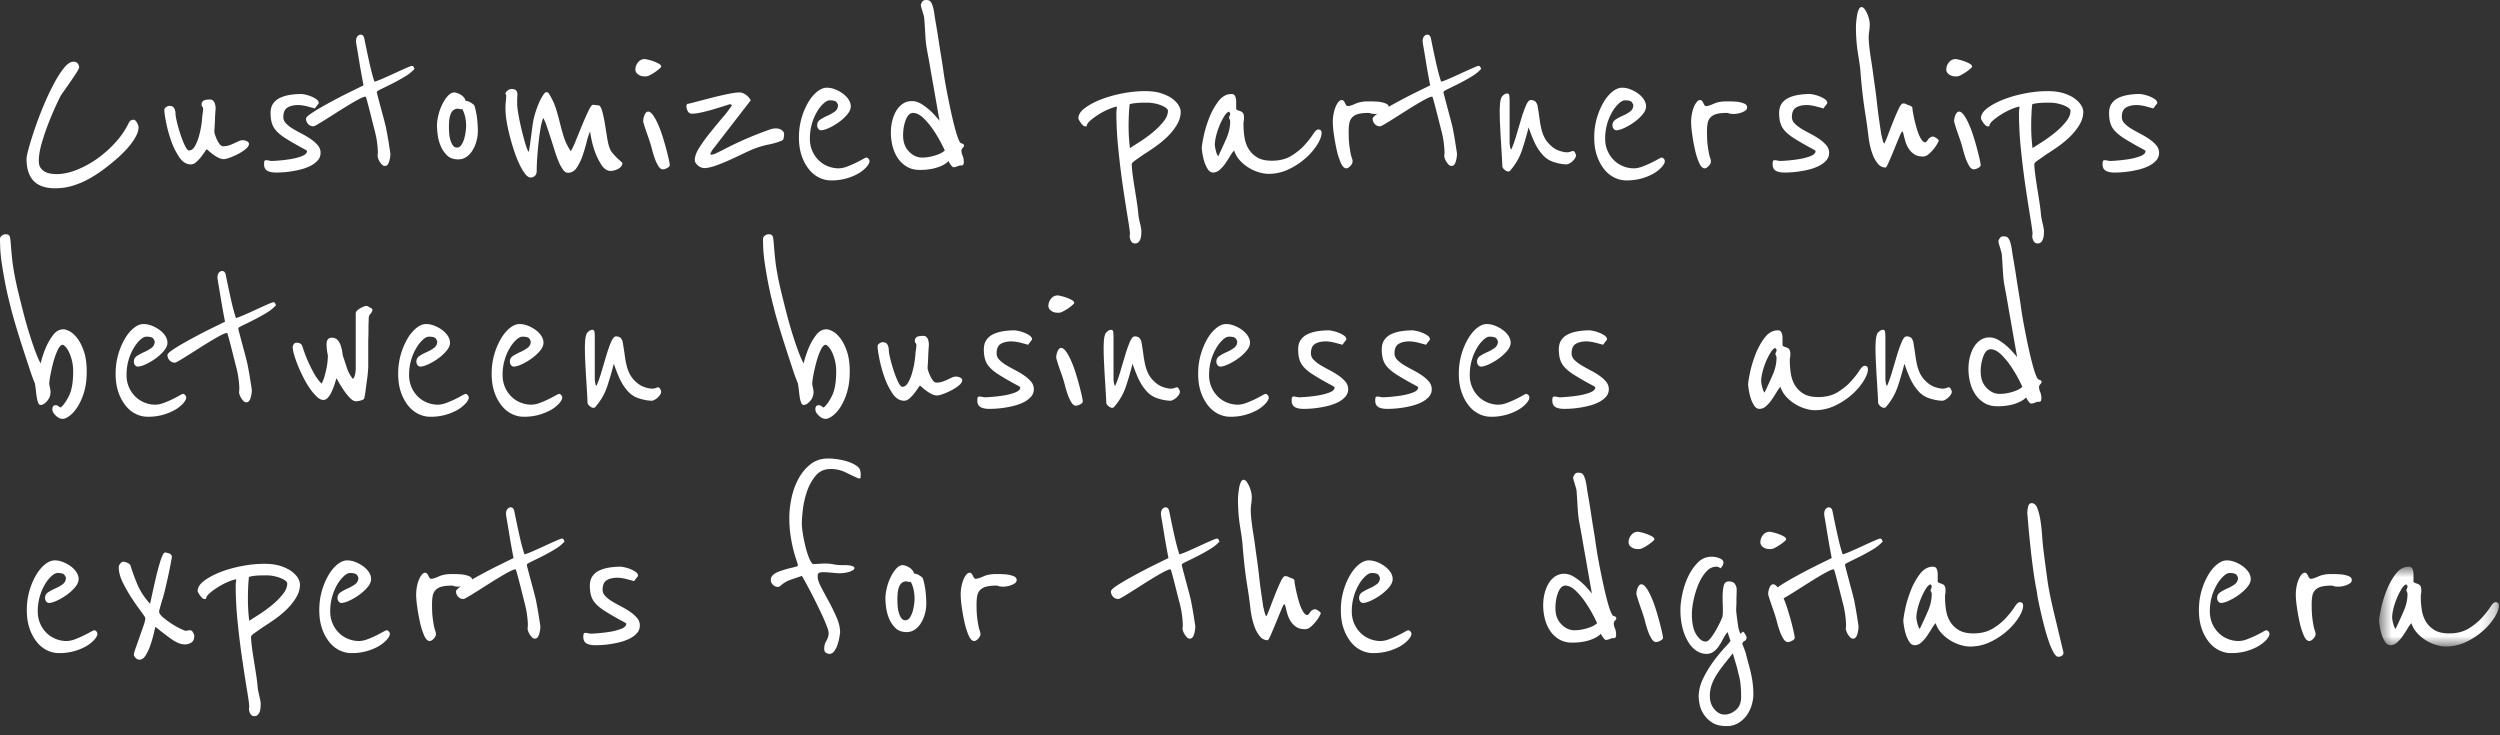
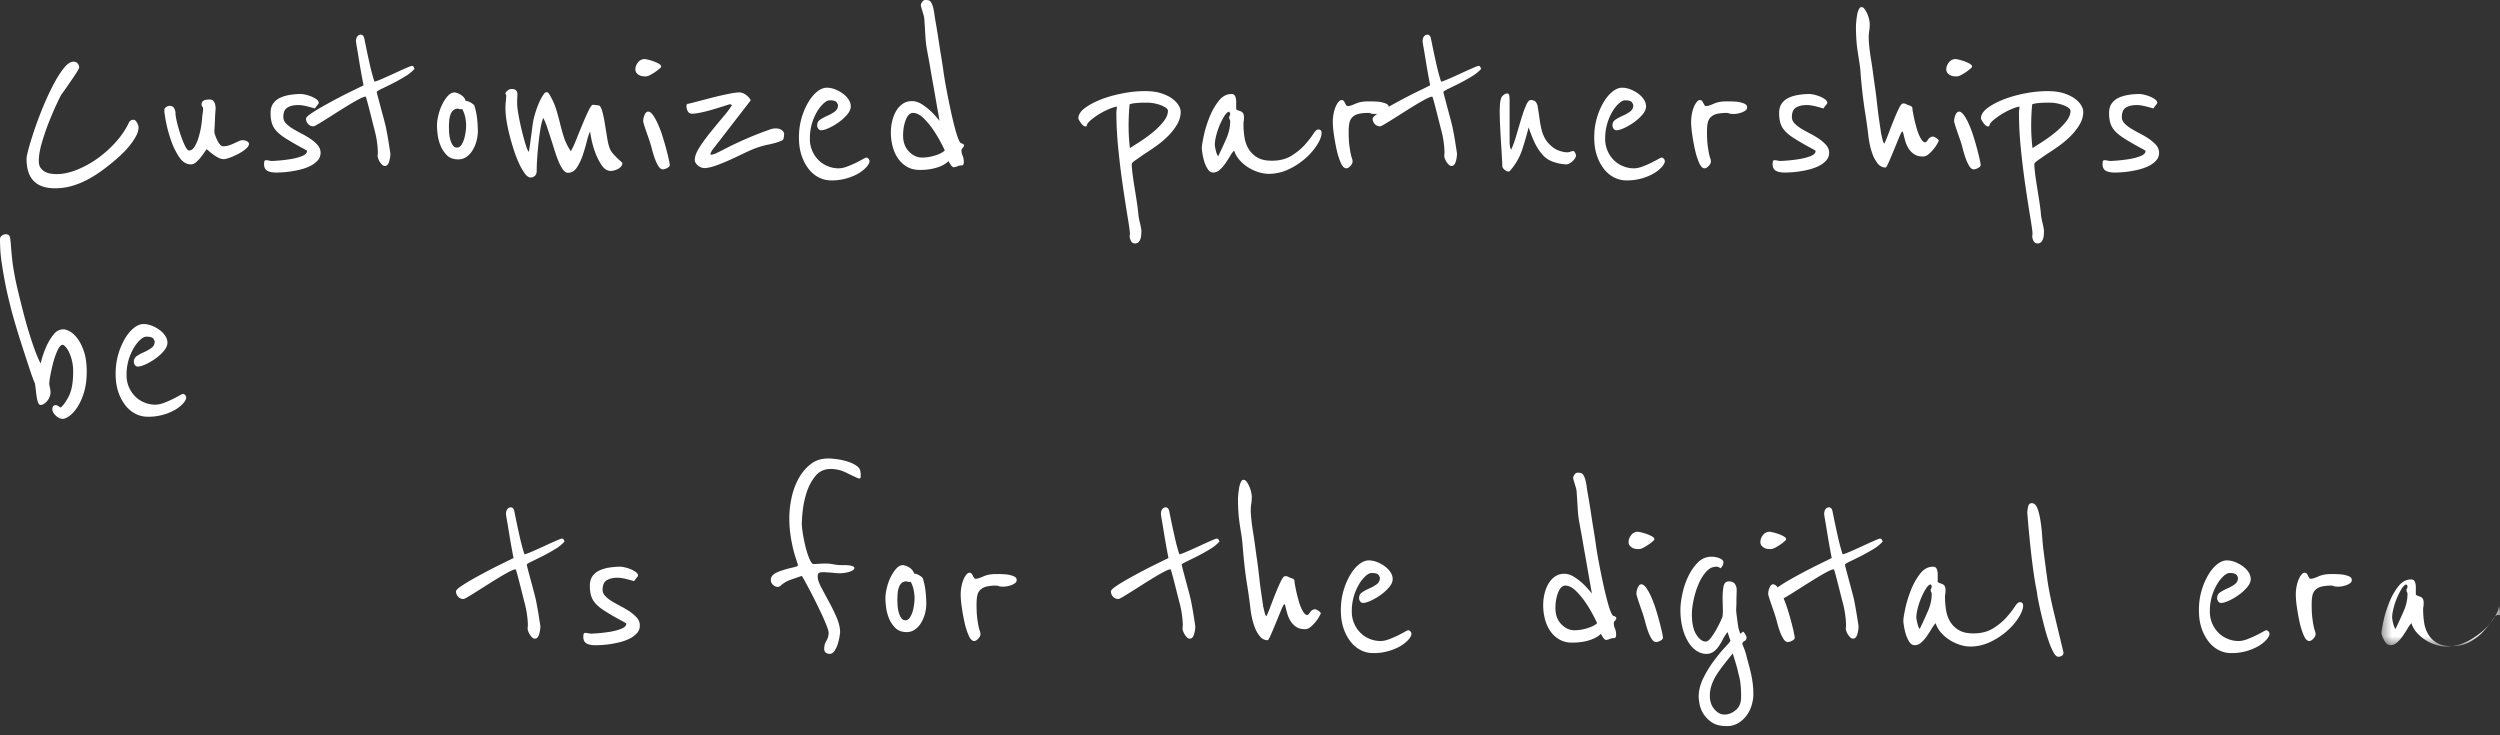
<svg xmlns="http://www.w3.org/2000/svg" xmlns:xlink="http://www.w3.org/1999/xlink" width="170" height="50" viewBox="0 0 170 50">
  <rect x="0" y="0" width="170" height="50" fill="#333333" stroke="none" />
  <defs>
    <path id="a" d="M.634.768H8.78v5.428H.634z" />
  </defs>
  <g fill="none" fill-rule="evenodd">
    <path fill="#FFF" d="M9.421 8.66c0 .167-.044.34-.132.518a3.715 3.715 0 0 1-.329.536c-.13.179-.27.348-.424.509-.154.16-.296.3-.425.42a15.67 15.67 0 0 1-.983.812 9.027 9.027 0 0 1-1.046.688 5.667 5.667 0 0 1-1.123.482c-.39.12-.797.178-1.222.178-1.287 0-1.931-.666-1.931-2 0-.13.054-.386.16-.768a25.096 25.096 0 0 1 .992-2.839 17.97 17.97 0 0 1 .69-1.473c.236-.446.47-.813.7-1.098.23-.286.445-.429.646-.429.13 0 .227.042.292.125a.427.427 0 0 1 .097.268c-.012.071-.094.223-.247.455a37.11 37.11 0 0 1-.603.884l-.176.25a7.275 7.275 0 0 0-.213.304c-.048.083-.15.295-.31.634-.159.34-.327.732-.504 1.178-.177.447-.337.911-.478 1.393-.142.482-.213.902-.213 1.26 0 .202.044.363.133.481a.863.863 0 0 0 .319.268c.124.06.253.098.39.116.135.018.256.027.362.027.437 0 .9-.098 1.39-.295a6.67 6.67 0 0 0 1.407-.776 7.607 7.607 0 0 0 1.24-1.116 5.44 5.44 0 0 0 .886-1.313.363.363 0 0 1 .15-.16.377.377 0 0 1 .151-.036c.094 0 .177.066.248.196.07.131.106.238.106.321m7.509 1.126c0 .107-.072.22-.213.339a2.83 2.83 0 0 1-.496.33c-.19.101-.38.188-.576.26-.194.07-.339.106-.433.106a.812.812 0 0 1-.346-.089 2.178 2.178 0 0 1-.354-.214 4.8 4.8 0 0 1-.451-.375 1.595 1.595 0 0 0-.16.214 4.63 4.63 0 0 1-.257.348c-.1.125-.206.235-.318.33a.53.53 0 0 1-.346.144c-.307 0-.573-.167-.797-.5a4.92 4.92 0 0 1-.557-1.143 9.091 9.091 0 0 1-.337-1.241c-.077-.4-.115-.67-.115-.813 0-.083.044-.152.133-.205a.447.447 0 0 1 .204-.08c.164 0 .277.056.336.17a.787.787 0 0 1 .089.365c0 .107.031.297.097.572.065.273.144.553.239.839.095.286.195.538.301.759.106.22.201.33.283.33.154 0 .286-.098.399-.294a2.97 2.97 0 0 0 .274-.68 6.348 6.348 0 0 0 .222-1.303c.006-.066.015-.134.026-.205a3.524 3.524 0 0 0 .036-.321c0-.083-.018-.14-.054-.17-.035-.03-.053-.092-.053-.188 0-.071.036-.14.107-.205.07-.065.224-.098.46-.098a.3.3 0 0 1 .221.08.478.478 0 0 1 .115.188.96.96 0 0 1 .045.205c.006.065.009.11.009.134l-.018.25a9.984 9.984 0 0 0-.027.509c-.006.185-.015.36-.026.527a7.167 7.167 0 0 0-.018.303.91.91 0 0 0 .053.215c.036.107.08.217.133.33.053.113.115.214.186.303.07.09.148.134.23.134.142 0 .275-.02.399-.062.124-.042.241-.09.354-.143.111-.053.215-.1.31-.143a.61.61 0 0 1 .558.009c.088.047.132.107.132.179m4.87.607a.757.757 0 0 1-.204.526 1.67 1.67 0 0 1-.514.375 3.27 3.27 0 0 1-.681.241 6.822 6.822 0 0 1-1.63.197c-.259 0-.46-.041-.602-.125-.141-.083-.212-.232-.212-.447a.86.86 0 0 1 .018-.187c.011-.054.059-.08.141-.08.036 0 .095.008.177.026a.984.984 0 0 0 .195.027 10.817 10.817 0 0 0 1.266-.125c.29-.047.55-.116.78-.205.23-.09.345-.206.345-.348 0-.025-.122-.099-.363-.224a19.083 19.083 0 0 1-1.09-.634c-.377-.237-.643-.478-.796-.723-.153-.244-.23-.574-.23-.99 0-.263.055-.477.168-.644a1.16 1.16 0 0 1 .46-.393c.195-.095.42-.163.673-.205.254-.042.523-.063.806-.063a2.46 2.46 0 0 1 .62.152c.141.054.268.12.38.197.112.077.169.164.169.259 0 .024-.022.06-.062.107a4.844 4.844 0 0 0-.204.268 4.423 4.423 0 0 0-.186-.054l-.301-.08a3.333 3.333 0 0 0-.345-.072 1.99 1.99 0 0 0-.284-.026c-.307 0-.555.056-.743.17-.189.113-.284.33-.284.65a.61.61 0 0 0 .186.43c.124.13.28.252.47.366.188.113.392.225.61.339.218.113.422.235.611.366s.346.271.47.42a.772.772 0 0 1 .186.508" />
    <path fill="#FFF" d="M28.191 4.678a2.74 2.74 0 0 1-.655.527c-.284.173-.566.33-.85.473-.284.143-.531.265-.743.366-.213.102-.32.17-.32.206 0 .035.024.143.072.321a129.44 129.44 0 0 0 .372 1.393c.07.263.129.494.177.696l.087.465c.036.19.07.381.099.571.029.19.055.36.08.51.022.148.035.229.035.24 0 .179-.03.364-.089.554-.06.19-.154.285-.283.285a.268.268 0 0 1-.195-.089 1.13 1.13 0 0 1-.266-.428.56.56 0 0 1-.035-.161.88.88 0 0 1 .009-.107c.005-.048.009-.101.009-.161a6.52 6.52 0 0 0-.107-.982 9.629 9.629 0 0 0-.142-.607 85.19 85.19 0 0 1-.212-.84 58.38 58.38 0 0 0-.283-1.089c-.048-.167-.077-.25-.089-.25-.083 0-.221.051-.416.152-.195.1-.416.226-.664.375-.248.15-.508.31-.78.482-.27.172-.524.334-.761.482-.236.15-.44.274-.61.375-.172.101-.276.152-.31.152a.475.475 0 0 1-.373-.16.529.529 0 0 1-.14-.358c0-.071.097-.175.291-.312.195-.137.437-.289.726-.456a35.885 35.885 0 0 1 1.877-1l1.019-.5a54.166 54.166 0 0 1-.267-1.464 102.79 102.79 0 0 0-.167-1.018 8.32 8.32 0 0 1-.08-.5c0-.154.032-.27.097-.348.065-.078.139-.116.221-.116.13 0 .213.09.249.268.13.643.25 1.214.363 1.714.111.5.221.904.327 1.214.107-.023.29-.092.55-.205.259-.113.53-.235.814-.366.282-.131.54-.247.77-.348.23-.101.363-.152.398-.152.07 0 .116.024.134.071a.56.56 0 0 0 .061.125m3.506 3.893c0-.178-.018-.366-.053-.562a2.087 2.087 0 0 0-.213-.599.197.197 0 0 1-.087.018.32.32 0 0 1-.116-.018.22.22 0 0 0-.08-.018.476.476 0 0 0-.337.117.72.72 0 0 0-.186.303 1.7 1.7 0 0 0-.08.402 5.138 5.138 0 0 0 0 .848c.012.16.039.313.08.456.042.142.098.265.169.366.071.1.165.151.283.151.119 0 .219-.062.302-.187.081-.125.147-.27.194-.438a3.603 3.603 0 0 0 .124-.84m.797.322a2.6 2.6 0 0 1-.107.75 2.31 2.31 0 0 1-.283.626 1.396 1.396 0 0 1-.416.42.957.957 0 0 1-.522.15c-.33 0-.591-.094-.779-.285-.19-.19-.333-.41-.434-.66a2.92 2.92 0 0 1-.194-.76 5.398 5.398 0 0 1-.045-.58c0-.214.032-.455.097-.723a3.51 3.51 0 0 1 .266-.741c.112-.226.239-.416.381-.572.14-.154.289-.232.443-.232.035 0 .09.013.167.036.077.024.157.06.24.107a.966.966 0 0 1 .222.179.577.577 0 0 1 .131.25c.13.012.26.06.39.143.13.083.201.149.213.196.094.31.156.62.186.929.029.31.044.566.044.768m9.828 2.178c0 .096-.03.179-.089.25a.666.666 0 0 1-.212.17 1.36 1.36 0 0 1-.257.098.869.869 0 0 1-.221.036c-.248 0-.46-.134-.638-.402a4.166 4.166 0 0 1-.443-.893 5.96 5.96 0 0 1-.256-.92 7.481 7.481 0 0 1-.08-.464c-.07.132-.145.351-.221.661-.077.31-.169.622-.275.938a3.67 3.67 0 0 1-.398.839c-.16.244-.363.366-.611.366-.118 0-.23-.072-.337-.214a2.651 2.651 0 0 1-.3-.554 8.518 8.518 0 0 1-.275-.768 73.749 73.749 0 0 0-.523-1.616 3.385 3.385 0 0 0-.247-.58 3.759 3.759 0 0 0-.186.732c-.054.31-.098.634-.133.973-.036.34-.066.676-.089 1.01-.024.332-.035.624-.035.874 0 .167-.044.286-.133.357a.434.434 0 0 1-.274.107c-.13 0-.26-.086-.39-.259a3.89 3.89 0 0 1-.39-.67 7.788 7.788 0 0 1-.363-.928c-.112-.345-.212-.69-.3-1.036a9.795 9.795 0 0 1-.204-.99 5.568 5.568 0 0 1-.071-.795c0-.155.005-.298.018-.429a7.226 7.226 0 0 0 .035-.464c0-.036-.009-.06-.027-.072-.017-.011-.026-.041-.026-.089 0-.036.044-.092.133-.17a.413.413 0 0 1 .274-.116c.166 0 .275.036.328.108.053.071.08.154.08.25a7.552 7.552 0 0 0-.018.643c0 .166.029.416.088.75a18.038 18.038 0 0 0 .47 1.973c.088.292.162.473.22.544a.476.476 0 0 0 .045-.17.697.697 0 0 1 .027-.151l.194-1.464c.047-.37.145-.76.293-1.17.148-.41.303-.73.469-.955.058-.096.124-.143.195-.143.07 0 .135.053.195.16.2.334.351.664.451.992.1.327.189.649.266.964.077.315.164.631.265.946.1.315.257.634.47.956a5.86 5.86 0 0 0 .354-.76c.141-.35.286-.705.434-1.062.147-.357.286-.67.416-.937.13-.268.23-.402.3-.402.036 0 .096.006.178.018.082.011.142.018.177.018.106 0 .195.122.266.366.07.243.132.53.186.857l.159.982c.053.328.115.574.186.741.047.119.118.232.212.34.095.106.189.207.284.303l.354.321zm3.223.143c0 .084-.062.155-.186.214a.728.728 0 0 1-.275.09c-.118 0-.224-.078-.319-.233a2.772 2.772 0 0 1-.248-.535 6.949 6.949 0 0 1-.177-.58 8.907 8.907 0 0 0-.248-.812 37.42 37.42 0 0 1-.168-.483 10.079 10.079 0 0 1-.133-.411 1.778 1.778 0 0 1-.053-.197c0-.166.033-.32.098-.464.065-.143.144-.214.239-.214.106 0 .218.084.336.25.119.167.233.378.345.634.112.256.217.536.31.84.094.303.177.588.248.856.071.268.127.5.169.697.041.196.062.312.062.348m-.585-6.679c0 .024-.041.072-.124.143a3.336 3.336 0 0 1-.637.429.676.676 0 0 1-.284.09c-.047 0-.109-.004-.186-.01a.648.648 0 0 1-.433-.214.374.374 0 0 1-.089-.26c0-.165.06-.323.177-.472a.56.56 0 0 1 .46-.223c.036 0 .116.015.24.044.124.03.25.069.38.116.13.048.246.102.346.16.1.06.15.126.15.197m8.359 4.554c0 .096-.01.19-.027.286-.018.095-.056.155-.115.178-.236.107-.543.2-.92.277a5.861 5.861 0 0 0-1.046.313c-.2.083-.448.196-.744.339-.295.143-.601.286-.92.428a10.87 10.87 0 0 1-.921.367c-.296.1-.537.151-.726.151a.677.677 0 0 1-.443-.178c-.141-.119-.212-.244-.212-.375 0-.239.109-.527.327-.866.218-.34.472-.688.762-1.045.288-.357.572-.7.85-1.027a6.09 6.09 0 0 0 .593-.794c-.012 0-.03-.01-.054-.027-.023-.018-.058-.027-.106-.027-.366.12-.708.227-1.026.321-.272.083-.553.158-.842.224-.29.065-.522.098-.699.098a.306.306 0 0 1-.275-.16.677.677 0 0 1-.097-.358.25.25 0 0 1 .026-.107c.018-.036.056-.054.116-.054.153-.035.386-.094.7-.178.312-.083.646-.17 1-.26.353-.088.693-.166 1.017-.231.325-.066.577-.099.754-.099.13 0 .268.051.416.152.147.102.262.23.344.384l-2.637 3.41-.107.215c0 .048.017.072.053.072.094 0 .227-.041.399-.125.17-.083.407-.203.707-.358a23.978 23.978 0 0 1 2.948-1.25 1.17 1.17 0 0 1 .337-.053c.178 0 .316.042.417.125.1.083.15.16.15.232m5.792 1.786c.01.024.017.06.017.107 0 .071-.053.178-.16.321a1.992 1.992 0 0 1-.23.232 2.398 2.398 0 0 1-.478.322 3.676 3.676 0 0 1-1.753.41c-.272 0-.537-.062-.797-.187s-.49-.31-.69-.553a3.016 3.016 0 0 1-.496-.911c-.13-.363-.195-.789-.195-1.277 0-.464.06-.9.177-1.304a4.65 4.65 0 0 1 .452-1.071c.183-.31.386-.554.61-.732.225-.179.443-.268.656-.268.188 0 .38.038.575.116.195.078.372.176.532.295.159.12.286.253.38.402.094.149.142.3.142.455 0 .178-.08.363-.239.553a3.12 3.12 0 0 1-.576.527c-.224.16-.448.292-.672.393-.225.102-.402.152-.532.152a.234.234 0 0 1-.186-.098.37.37 0 0 1-.08-.241c0-.167.074-.298.222-.393.148-.096.31-.182.487-.26.177-.077.34-.169.487-.276a.52.52 0 0 0 .221-.446c0-.025-.03-.083-.088-.179-.06-.095-.219-.143-.478-.143-.119 0-.254.069-.408.206a2.436 2.436 0 0 0-.442.553 3.46 3.46 0 0 0-.354.822 3.556 3.556 0 0 0-.142 1.026 2.023 2.023 0 0 0 .602 1.474c.177.173.383.307.62.401.235.096.478.143.726.143.177 0 .369-.038.575-.116.207-.078.401-.16.585-.25.182-.09.341-.172.478-.25.135-.077.221-.116.257-.116.035 0 .073.018.115.054a.256.256 0 0 1 .08.107m5.135-.643a7.888 7.888 0 0 0-.222-.455 9.217 9.217 0 0 0-.513-.875 5.112 5.112 0 0 0-.69-.848c-.255-.25-.5-.375-.736-.375-.2 0-.363.154-.487.464-.124.31-.186.667-.186 1.071 0 .453.133.815.399 1.09.265.274.564.41.894.41.283 0 .578-.047.885-.143.307-.095.525-.208.656-.339m1.31-.357a.24.24 0 0 1-.08.17.332.332 0 0 0-.097.17c0 .13.026.256.08.374.053.119.08.262.08.429 0 .154-.049.232-.142.232a.556.556 0 0 0-.257.045.987.987 0 0 1-.275.08c-.07 0-.147-.065-.23-.196a.949.949 0 0 1-.124-.215c0-.011-.033.012-.097.072a1.56 1.56 0 0 1-.319.205c-.148.078-.348.15-.602.214a3.969 3.969 0 0 1-.965.099c-.33 0-.62-.075-.868-.224a1.906 1.906 0 0 1-.61-.58 2.597 2.597 0 0 1-.355-.813 3.723 3.723 0 0 1-.115-.92c0-.285.032-.555.097-.812.065-.256.156-.482.275-.678a1.47 1.47 0 0 1 .443-.473c.177-.12.383-.179.62-.179.223 0 .447.071.672.214.224.143.425.298.602.465.177.167.378.386.602.66-.165-.928-.312-1.768-.442-2.518-.06-.321-.115-.64-.169-.955a46.65 46.65 0 0 0-.15-.848 36.2 36.2 0 0 1-.115-.634 3.029 3.029 0 0 1-.044-.313 4.53 4.53 0 0 1-.036-.384c-.011-.184-.024-.377-.035-.58a44.873 44.873 0 0 0-.036-.553 2.46 2.46 0 0 0-.035-.322l-.133-.446a2.293 2.293 0 0 1-.08-.304c0-.06.03-.134.089-.223.06-.09.135-.134.23-.134a.98.98 0 0 1 .195.018.27.27 0 0 1 .16.107.94.94 0 0 1 .132.277c.042.125.08.3.115.527.012.118.047.345.107.678.059.333.117.697.177 1.09.059.392.117.767.177 1.124.059.358.1.62.124.786.059.453.139.944.239 1.473.1.53.203 1.039.31 1.527.106.489.212.92.318 1.295.107.375.2.627.284.759.024.047.07.08.141.098.071.018.118.056.142.116M79.42 7.536c0-.12-.148-.241-.442-.366a2.67 2.67 0 0 0-1.045-.188 6.02 6.02 0 0 0-.78.036 1.687 1.687 0 0 0-.336.071c-.024.19-.041.417-.053.679-.012.261-.019.53-.019.803a12.581 12.581 0 0 0 .09 1.5c.165-.107.392-.252.682-.437a9.18 9.18 0 0 0 .858-.625 4.98 4.98 0 0 0 .734-.732c.208-.257.311-.503.311-.741m.867.053c0 .31-.085.607-.257.893-.17.286-.38.55-.628.795-.247.243-.52.47-.814.678-.295.208-.567.39-.815.545-.236.167-.43.303-.585.41-.152.108-.23.19-.23.25 0 .155.019.373.054.652.035.28.08.583.133.911.053.327.106.664.16 1.01.052.344.09.66.114.945 0 .012.01.066.027.161.018.096.04.202.07.322a4.06 4.06 0 0 1 .098.517c0 .084-.004.175-.009.277a1.141 1.141 0 0 1-.053.286.567.567 0 0 1-.133.223.314.314 0 0 1-.23.09.297.297 0 0 1-.283-.17.71.71 0 0 1-.089-.33c0-.025.003-.049.009-.072a.415.415 0 0 0 .009-.09c0-.13-.048-.481-.142-1.053-.095-.571-.2-1.253-.319-2.044a57.382 57.382 0 0 1-.318-2.554c-.095-.91-.142-1.77-.142-2.58 0-.06.005-.128.018-.206a1.42 1.42 0 0 0 .017-.205c-.118.012-.292.065-.522.16a4.915 4.915 0 0 0-1.275.777c-.172.149-.257.283-.257.402h-.124c-.035 0-.08-.024-.132-.071a.874.874 0 0 1-.142-.16 2.644 2.644 0 0 1-.115-.18c-.036-.06-.053-.1-.053-.125 0-.25.147-.484.442-.705.295-.22.664-.417 1.107-.59.443-.171.93-.309 1.461-.41a8.087 8.087 0 0 1 1.505-.152c.46 0 .847.054 1.16.161.313.107.563.235.753.384.188.15.324.3.407.455a.875.875 0 0 1 .123.393m3.365.661a.266.266 0 0 0-.035-.134.22.22 0 0 1 0-.241.252.252 0 0 0 .035-.143c0-.036-.011-.063-.035-.08-.024-.018-.035-.039-.035-.063-.107.024-.216.125-.328.304a4.8 4.8 0 0 0-.558 1.348c-.06.244-.088.444-.088.598 0 .084.023.22.07.41.047.192.1.316.16.376.2-.417.387-.822.558-1.215.17-.392.256-.779.256-1.16m6.216.785c0 .215-.097.48-.292.795a4.262 4.262 0 0 1-.788.92 4.85 4.85 0 0 1-1.151.759 3.138 3.138 0 0 1-1.364.312c-.212 0-.437-.036-.673-.107a2.944 2.944 0 0 1-.69-.312 2.7 2.7 0 0 1-.602-.5 1.859 1.859 0 0 1-.39-.67 2 2 0 0 0-.257.357c-.1.167-.21.337-.327.509a2.422 2.422 0 0 1-.39.446.665.665 0 0 1-.443.188c-.153 0-.28-.08-.38-.241-.1-.16-.18-.34-.24-.536a4.545 4.545 0 0 1-.16-.866c.001-.143.043-.413.125-.812.082-.399.206-.813.372-1.242.166-.428.375-.808.629-1.142.253-.333.551-.5.894-.5.13 0 .215.056.257.17a.954.954 0 0 1 .062.33v.535c.059.048.12.08.186.099a.809.809 0 0 1 .177.07.319.319 0 0 1 .124.135c.029.06.044.154.044.286 0 .083-.006.158-.018.223a1.08 1.08 0 0 0-.017.187c0 .31.023.614.07.911.047.298.142.563.284.795.141.232.336.422.584.571.248.15.578.223.992.223.52 0 .959-.11 1.319-.33.36-.22.661-.464.903-.732.242-.268.434-.512.576-.732.141-.22.26-.33.354-.33.153 0 .23.077.23.231m4.569-1.732a.246.246 0 0 1-.106.206.982.982 0 0 1-.248.134 1.686 1.686 0 0 1-.514.107c-.177 0-.295-.012-.354-.036a.42.42 0 0 0-.142-.036c-.295 0-.53.024-.708.072a.864.864 0 0 0-.416.232.779.779 0 0 0-.195.402c-.03.16-.044.354-.044.58 0 .381.015.685.044.91.03.227.06.411.089.554.029.143.059.254.088.33.03.078.044.152.044.224 0 .095-.05.196-.15.303-.1.108-.192.161-.275.161-.141 0-.268-.128-.38-.384a4.888 4.888 0 0 1-.284-.91c-.077-.351-.139-.7-.186-1.045a6.37 6.37 0 0 1-.07-.786c0-.202.017-.395.053-.58a2.32 2.32 0 0 1 .141-.482c.059-.137.124-.248.195-.33.071-.084.142-.126.213-.126.058 0 .106.02.141.063.036.042.065.09.089.143.024.053.05.101.08.143a.136.136 0 0 0 .115.062c.106 0 .277-.054.513-.16.237-.108.525-.161.868-.161.319 0 .558.009.717.026.16.018.315.057.47.116.035.012.08.04.132.08.053.043.08.105.08.188" />
    <path fill="#FFF" d="M100.723 4.678a2.722 2.722 0 0 1-.655.527c-.283.173-.567.33-.85.473a33.58 33.58 0 0 1-.744.366c-.212.102-.319.17-.319.206 0 .035.024.143.071.321l.168.634.204.759c.07.263.13.494.177.696.024.12.053.275.089.465.035.19.068.381.097.571l.08.51c.024.148.035.229.035.24 0 .179-.03.364-.088.554-.059.19-.154.285-.284.285a.268.268 0 0 1-.194-.089 1.127 1.127 0 0 1-.266-.428.56.56 0 0 1-.036-.161.88.88 0 0 1 .01-.107c.006-.048.008-.101.008-.161a6.531 6.531 0 0 0-.248-1.59c-.07-.273-.141-.553-.212-.839a58.38 58.38 0 0 0-.284-1.089c-.046-.167-.077-.25-.088-.25-.083 0-.221.051-.415.152-.196.1-.417.226-.664.375-.25.15-.509.31-.78.482-.272.172-.526.334-.762.482-.235.15-.44.274-.61.375-.172.101-.275.152-.31.152a.473.473 0 0 1-.373-.16.53.53 0 0 1-.141-.358c0-.071.098-.175.292-.312.195-.137.436-.289.726-.456a37.347 37.347 0 0 1 1.877-1l1.018-.5a53.868 53.868 0 0 1-.265-1.464c-.06-.369-.116-.708-.169-1.018a9.292 9.292 0 0 1-.08-.5c0-.154.033-.27.098-.348.066-.078.14-.116.221-.116.13 0 .213.09.248.268.13.643.25 1.214.363 1.714.113.5.222.904.328 1.214.106-.023.29-.092.549-.205.26-.113.531-.235.815-.366.283-.131.54-.247.77-.348.23-.101.363-.152.398-.152.071 0 .115.024.133.071a.63.63 0 0 0 .062.125m6.446 5.875a.389.389 0 0 1-.071.215 1.037 1.037 0 0 1-.38.348.435.435 0 0 1-.205.062 2.93 2.93 0 0 1-.77-.134 1.69 1.69 0 0 1-.752-.42 3.19 3.19 0 0 1-.532-.722c-.153-.28-.325-.694-.513-1.241a20.49 20.49 0 0 1-.452 1.553c-.17.512-.446.982-.823 1.41-.024.025-.06.037-.106.037-.083 0-.172-.042-.266-.125-.095-.083-.142-.167-.142-.25 0-.083-.009-.277-.026-.58a187.34 187.34 0 0 0-.062-1.019 63.605 63.605 0 0 1-.062-1.143 21.647 21.647 0 0 1-.027-.955c0-.119.005-.277.018-.473.011-.197.047-.366.106-.509a.733.733 0 0 1 .133-.143.368.368 0 0 1 .257-.107c.082 0 .13.054.141.16.012.108.018.227.018.358v2.821c0 .06.009.143.027.25a.549.549 0 0 0 .08.232c.13-.285.25-.622.362-1.009.112-.386.222-.755.328-1.107.106-.35.212-.649.319-.893.106-.243.212-.366.318-.366a.5.5 0 0 1 .284.072c.07.048.13.143.177.286.058.345.106.651.142.92.035.267.08.508.132.722.053.215.13.414.23.599.1.184.24.354.417.509.165.155.351.267.558.339.206.071.386.107.54.107.07 0 .147-.015.23-.045a.623.623 0 0 1 .177-.044c.047 0 .091.042.133.125a.53.53 0 0 1 .062.16m6.021.322c.01.024.017.06.017.107 0 .071-.053.178-.16.321a1.992 1.992 0 0 1-.23.232 2.398 2.398 0 0 1-.478.322 3.676 3.676 0 0 1-1.753.41c-.272 0-.537-.062-.797-.187s-.49-.31-.69-.553a2.997 2.997 0 0 1-.496-.911c-.13-.363-.195-.789-.195-1.277 0-.464.06-.9.177-1.304a4.65 4.65 0 0 1 .452-1.071c.182-.31.387-.554.61-.732.225-.179.443-.268.656-.268.189 0 .38.038.575.116.195.078.372.176.532.295.16.12.286.253.38.402.094.149.142.3.142.455 0 .178-.08.363-.239.553a3.12 3.12 0 0 1-.576.527c-.224.16-.448.292-.672.393-.225.102-.402.152-.532.152-.07 0-.132-.032-.186-.098a.37.37 0 0 1-.08-.241c0-.167.074-.298.222-.393.148-.096.31-.182.487-.26.177-.077.34-.169.487-.276a.521.521 0 0 0 .221-.446c0-.025-.03-.083-.088-.179-.06-.095-.219-.143-.478-.143-.118 0-.254.069-.408.206a2.46 2.46 0 0 0-.442.553 3.46 3.46 0 0 0-.354.822 3.556 3.556 0 0 0-.142 1.026 2.023 2.023 0 0 0 .602 1.474c.177.173.383.307.62.401.235.096.478.143.726.143.177 0 .368-.038.575-.116.207-.078.401-.16.585-.25.183-.09.341-.172.478-.25.135-.077.221-.116.257-.116.035 0 .073.018.115.054a.248.248 0 0 1 .08.107m5.613-3.572a.246.246 0 0 1-.107.206.982.982 0 0 1-.247.134 1.71 1.71 0 0 1-.514.107c-.177 0-.295-.012-.354-.036a.42.42 0 0 0-.142-.036c-.296 0-.531.024-.708.072a.864.864 0 0 0-.416.232.779.779 0 0 0-.195.402c-.03.16-.044.354-.044.58 0 .381.015.685.044.91.03.227.06.411.088.554.03.143.059.254.089.33.03.078.044.152.044.224 0 .095-.05.196-.15.303-.1.108-.192.161-.275.161-.141 0-.268-.128-.38-.384a4.888 4.888 0 0 1-.284-.91c-.077-.351-.139-.7-.186-1.045a6.37 6.37 0 0 1-.07-.786c0-.202.017-.395.053-.58a2.32 2.32 0 0 1 .141-.482 1.32 1.32 0 0 1 .195-.33c.07-.084.142-.126.213-.126.059 0 .106.02.141.063.036.042.065.09.089.143.024.053.05.101.08.143a.136.136 0 0 0 .115.062c.106 0 .277-.054.513-.16.236-.108.525-.161.868-.161.319 0 .558.009.717.026.16.018.315.057.47.116.035.012.079.04.132.08.053.043.08.105.08.188m5.578 3.09a.757.757 0 0 1-.204.526 1.67 1.67 0 0 1-.514.375 3.262 3.262 0 0 1-.68.241 6.822 6.822 0 0 1-1.63.197c-.26 0-.46-.041-.603-.125-.14-.083-.212-.232-.212-.447a.86.86 0 0 1 .018-.187c.012-.054.059-.08.142-.08.035 0 .094.008.177.026a.975.975 0 0 0 .195.027 10.907 10.907 0 0 0 1.265-.125c.29-.047.55-.116.78-.205.23-.09.345-.206.345-.348 0-.025-.121-.099-.363-.224a18.477 18.477 0 0 1-1.089-.634c-.378-.237-.643-.478-.797-.723-.154-.244-.23-.574-.23-.99 0-.263.056-.477.168-.644.113-.166.265-.297.46-.393.196-.095.42-.163.674-.205a4.92 4.92 0 0 1 .805-.063 2.46 2.46 0 0 1 .62.152c.141.054.268.12.38.197.112.077.168.164.168.259 0 .024-.02.06-.06.107-.042.048-.11.137-.204.268a4.422 4.422 0 0 0-.186-.054l-.301-.08a3.333 3.333 0 0 0-.346-.072 2.002 2.002 0 0 0-.283-.026c-.307 0-.555.056-.744.17-.19.113-.283.33-.283.65a.61.61 0 0 0 .186.43c.124.13.28.252.469.366.189.113.392.225.611.339.218.113.421.235.61.366.19.131.345.271.47.42a.772.772 0 0 1 .186.508m7.366-.946c.059.06.089.096.089.107 0 .024-.033.096-.098.214-.064.12-.15.245-.256.376a2.367 2.367 0 0 1-.346.348.577.577 0 0 1-.363.152c-.248 0-.449-.05-.602-.152a1.3 1.3 0 0 1-.38-.384 1.892 1.892 0 0 1-.23-.51 7.55 7.55 0 0 1-.134-.526c-.023-.083-.046-.125-.07-.125-.036 0-.107.128-.213.384l-.345.84c-.124.303-.243.583-.354.839-.113.256-.186.383-.222.383a.669.669 0 0 1-.54-.276 2.224 2.224 0 0 1-.354-.643 4.643 4.643 0 0 1-.204-.75 6.477 6.477 0 0 1-.088-.598 40.644 40.644 0 0 0-.23-1.607 34.74 34.74 0 0 1-.301-2.733c-.024-.226-.05-.43-.08-.616-.03-.184-.062-.389-.097-.616a10.86 10.86 0 0 1-.089-.768 12.98 12.98 0 0 1-.035-1.053 6.648 6.648 0 0 1 .07-.66 1.61 1.61 0 0 1 .115-.412c.054-.118.116-.178.186-.178.083 0 .16.05.23.152.071.101.133.217.187.348a2.115 2.115 0 0 1 .15.625c0 .178-.011.345-.035.5a2.83 2.83 0 0 0-.036.428c0 .179.014.406.045.679.029.274.068.554.115.84.047.285.088.562.124.83a61.962 61.962 0 0 0 .124.901c.023.156.05.349.08.58.028.233.059.483.088.75.029.269.062.53.097.786.036.257.068.483.098.679l.062.42c0 .035.008.086.026.151.018.066.036.14.053.224.018.084.038.16.062.232a.412.412 0 0 0 .089.16c.07-.142.163-.362.274-.66.112-.298.23-.601.354-.91.124-.31.242-.581.355-.813.111-.233.21-.349.292-.349a.44.44 0 0 1 .23.054.83.83 0 0 0 .23.09c.118.047.177.109.177.187 0 .077.012.17.036.277a9.34 9.34 0 0 0 .3 1.24c.072.221.154.409.249.563.094.155.188.232.283.232.047 0 .112-.062.195-.187a.43.43 0 0 1 .336-.206.36.36 0 0 1 .124.045c.06.03.118.069.177.116m2.939 1.768c0 .084-.06.155-.186.214a.728.728 0 0 1-.274.09c-.118 0-.224-.078-.319-.233a2.826 2.826 0 0 1-.248-.535 6.613 6.613 0 0 1-.176-.58 8.249 8.249 0 0 0-.249-.813c-.06-.166-.115-.327-.168-.482a9.944 9.944 0 0 1-.186-.607c0-.167.033-.322.097-.465.066-.143.145-.214.24-.214.106 0 .218.084.337.25.118.167.232.378.344.634.113.256.216.536.31.84a19.867 19.867 0 0 1 .418 1.553c.04.196.06.312.06.348m-.584-6.679c0 .024-.042.072-.124.143a3.207 3.207 0 0 1-.638.429.676.676 0 0 1-.283.09c-.047 0-.109-.004-.186-.01a.653.653 0 0 1-.434-.214.374.374 0 0 1-.088-.26c0-.165.059-.323.178-.472a.557.557 0 0 1 .46-.223c.035 0 .114.015.24.044.122.03.25.069.379.116.13.048.245.102.345.16.1.06.15.126.15.197m6.695 3.001c0-.12-.148-.241-.443-.366a2.67 2.67 0 0 0-1.045-.188 6.02 6.02 0 0 0-.78.036 1.687 1.687 0 0 0-.335.071c-.024.19-.042.417-.053.679-.013.261-.019.53-.019.803a12.581 12.581 0 0 0 .09 1.5l.681-.437c.289-.185.576-.393.86-.625a5.07 5.07 0 0 0 .733-.732c.207-.257.31-.503.31-.741m.868.053c0 .31-.085.607-.257.893-.17.286-.38.55-.629.795-.247.243-.518.47-.813.678-.295.208-.567.39-.815.545-.236.167-.431.303-.585.41-.152.108-.23.19-.23.25 0 .155.018.373.054.652.035.28.08.583.132.911.054.327.107.664.16 1.01.053.344.091.66.115.945a5.203 5.203 0 0 0 .097.482c.03.12.053.23.071.331.018.1.027.163.027.187 0 .084-.004.175-.01.277a1.098 1.098 0 0 1-.052.286.567.567 0 0 1-.133.223.314.314 0 0 1-.231.09.297.297 0 0 1-.283-.17.71.71 0 0 1-.088-.33c0-.025.002-.049.009-.072a.415.415 0 0 0 .009-.09c0-.13-.048-.481-.142-1.053a127.92 127.92 0 0 1-.319-2.044 57.38 57.38 0 0 1-.319-2.554c-.094-.91-.141-1.77-.141-2.58 0-.06.005-.128.017-.206a1.42 1.42 0 0 0 .018-.205c-.119.012-.292.065-.522.16a4.915 4.915 0 0 0-1.275.777c-.172.149-.257.283-.257.402h-.124c-.035 0-.08-.024-.133-.071a.874.874 0 0 1-.141-.16 2.644 2.644 0 0 1-.116-.18c-.035-.06-.053-.1-.053-.125 0-.25.148-.484.443-.705.295-.22.664-.417 1.107-.59.442-.171.93-.309 1.46-.41a8.087 8.087 0 0 1 1.506-.152c.46 0 .846.054 1.16.161.312.107.563.235.752.384.189.15.324.3.408.455a.875.875 0 0 1 .123.393m5.154 2.804a.757.757 0 0 1-.204.526 1.67 1.67 0 0 1-.514.375 3.27 3.27 0 0 1-.681.241 6.822 6.822 0 0 1-1.63.197c-.259 0-.46-.041-.602-.125-.141-.083-.212-.232-.212-.447a.86.86 0 0 1 .018-.187c.011-.054.059-.08.141-.08.036 0 .094.008.177.026a.984.984 0 0 0 .195.027 10.817 10.817 0 0 0 1.266-.125c.29-.047.55-.116.78-.205.23-.09.345-.206.345-.348 0-.025-.122-.099-.363-.224a18.477 18.477 0 0 1-1.09-.634c-.377-.237-.643-.478-.796-.723-.153-.244-.23-.574-.23-.99 0-.263.055-.477.168-.644a1.16 1.16 0 0 1 .46-.393c.195-.095.42-.163.673-.205.254-.042.523-.063.806-.063a2.46 2.46 0 0 1 .62.152c.141.054.268.12.38.197.113.077.169.164.169.259 0 .024-.022.06-.062.107a4.844 4.844 0 0 0-.204.268 4.423 4.423 0 0 0-.186-.054l-.301-.08a3.333 3.333 0 0 0-.345-.072 2.002 2.002 0 0 0-.284-.026c-.307 0-.555.056-.743.17-.189.113-.284.33-.284.65a.61.61 0 0 0 .186.43c.124.13.28.252.47.366.188.113.392.225.61.339.218.113.423.235.611.366.189.131.346.271.47.42a.772.772 0 0 1 .186.508M5.897 25.268c0 .535-.062 1.006-.186 1.41a3.906 3.906 0 0 1-.451 1.01c-.178.267-.357.466-.54.598-.184.13-.334.196-.452.196-.165 0-.325-.074-.478-.223-.153-.148-.23-.289-.23-.42 0-.19.077-.286.23-.286.06 0 .118.02.177.063.06.042.112.074.16.098.2-.167.391-.44.575-.821.182-.38.274-.923.274-1.625a3.037 3.037 0 0 0-.292-1.34 1.39 1.39 0 0 0-.239-.357c-.082-.083-.142-.125-.177-.125-.118 0-.234.119-.345.357a4.93 4.93 0 0 0-.293.813c-.082.303-.15.6-.203.893a4.08 4.08 0 0 0-.08.598c.012.071.023.137.035.196l.036.179a.908.908 0 0 1-.213.786c-.153.178-.3.268-.442.268-.071 0-.128-.051-.168-.152A1.762 1.762 0 0 1 2.497 27a10.173 10.173 0 0 1-.062-.482 6.676 6.676 0 0 0-.061-.447c-.096-.214-.22-.553-.373-1.018-.153-.464-.316-.96-.487-1.49a61.99 61.99 0 0 1-.478-1.545c-.147-.5-.257-.899-.327-1.197a26.08 26.08 0 0 1-.381-1.687c-.089-.482-.16-.905-.213-1.268a9.78 9.78 0 0 1-.097-.938 15.55 15.55 0 0 1-.018-.66c0-.107.044-.19.133-.25a.44.44 0 0 1 .24-.09c.105 0 .182.02.23.063.047.042.079.128.097.259.017.131.035.321.053.571.017.25.05.583.097 1 .024.203.068.482.133.84.065.357.15.756.257 1.196.106.441.221.902.345 1.384.125.482.254.944.39 1.384.136.44.271.845.407 1.214.136.369.263.66.38.875a7.05 7.05 0 0 1 .39-1.16c.13-.286.29-.551.478-.795.189-.244.42-.366.691-.366.106 0 .248.047.425.143.177.095.352.256.522.482.171.226.32.524.443.893.124.37.186.821.186 1.357m6.747 1.678c.012.024.018.06.018.107 0 .072-.053.179-.16.322a1.992 1.992 0 0 1-.23.232 2.398 2.398 0 0 1-.478.321 3.676 3.676 0 0 1-1.753.41 1.8 1.8 0 0 1-.797-.186c-.26-.125-.49-.31-.69-.554a3.016 3.016 0 0 1-.496-.91c-.13-.363-.195-.79-.195-1.278 0-.464.06-.899.177-1.303a4.65 4.65 0 0 1 .451-1.072c.184-.31.386-.553.611-.732.224-.178.443-.268.656-.268.188 0 .38.039.575.117.195.077.372.175.531.294.16.12.286.254.381.402.094.15.142.3.142.455 0 .179-.08.364-.24.554-.159.19-.35.366-.575.527a4.02 4.02 0 0 1-.673.393c-.225.101-.402.151-.531.151a.234.234 0 0 1-.186-.098.37.37 0 0 1-.08-.241c0-.167.074-.297.222-.393.148-.095.31-.181.487-.259.177-.077.339-.17.487-.277a.52.52 0 0 0 .221-.446c0-.024-.03-.083-.089-.179-.059-.094-.218-.142-.478-.142-.118 0-.254.068-.407.205a2.436 2.436 0 0 0-.443.554 3.556 3.556 0 0 0-.496 1.848 2.023 2.023 0 0 0 .603 1.473c.177.173.383.307.62.402.235.095.478.143.725.143.178 0 .37-.039.576-.116a7.02 7.02 0 0 0 .584-.25 8.75 8.75 0 0 0 .478-.25c.136-.077.222-.117.257-.117.036 0 .074.018.115.054a.256.256 0 0 1 .08.107" />
-     <path fill="#FFF" d="M18.771 20.75a2.74 2.74 0 0 1-.655.527c-.284.173-.567.33-.85.473-.284.143-.531.265-.744.366-.212.102-.319.17-.319.205 0 .036.023.143.071.322l.168.634.204.758c.07.263.13.494.177.697l.089.464c.035.19.068.381.097.572l.08.509c.023.149.035.229.035.24 0 .18-.03.364-.088.554-.06.19-.154.286-.284.286a.268.268 0 0 1-.195-.09 1.09 1.09 0 0 1-.159-.205 1.126 1.126 0 0 1-.106-.223.56.56 0 0 1-.036-.16.88.88 0 0 1 .01-.108c.005-.047.008-.1.008-.16a6.531 6.531 0 0 0-.248-1.59 87.69 87.69 0 0 1-.212-.84 58.38 58.38 0 0 0-.284-1.088c-.047-.167-.077-.25-.088-.25-.083 0-.222.05-.416.151-.195.101-.416.226-.664.375-.248.15-.509.31-.78.483l-.761.482c-.236.149-.44.274-.61.375-.173.1-.275.151-.31.151a.473.473 0 0 1-.373-.16.525.525 0 0 1-.141-.357c0-.072.097-.175.292-.313.195-.137.436-.288.726-.455a35.885 35.885 0 0 1 1.877-1l1.018-.5a53.868 53.868 0 0 1-.265-1.465c-.06-.368-.116-.708-.169-1.017a9.292 9.292 0 0 1-.08-.5c0-.155.033-.27.098-.349.065-.077.139-.116.221-.116.13 0 .213.09.248.268.13.643.25 1.214.363 1.714.113.5.222.905.328 1.215.106-.023.29-.092.549-.206.26-.112.531-.234.814-.366.284-.13.54-.247.77-.348.231-.1.364-.152.4-.152.07 0 .114.024.132.072a.607.607 0 0 0 .062.125m6.481.214c.047.012.07.048.07.107 0 .083-.04.17-.123.26a.422.422 0 0 0-.124.294l-.009.268c-.006.154-.009.328-.009.518s-.003.368-.009.535c-.006.167-.008.262-.008.286V25l-.018.25a9.39 9.39 0 0 1-.062.554c-.03.214-.06.437-.089.67-.029.231-.062.43-.097.597-.012.048-.044.083-.097.108a1.21 1.21 0 0 1-.363.098c-.06.006-.095.009-.107.009-.13 0-.269-.078-.416-.232a4.058 4.058 0 0 1-.416-.518 9.88 9.88 0 0 1-.496-.821c-.048.166-.1.336-.16.508-.059.173-.123.33-.194.473-.07.143-.15.262-.24.358a.393.393 0 0 1-.291.142c-.142 0-.29-.071-.443-.214a3.529 3.529 0 0 1-.47-.553 5.931 5.931 0 0 1-.45-.76 10.77 10.77 0 0 1-.373-.812 7.3 7.3 0 0 1-.256-.732 2.083 2.083 0 0 1-.098-.536.35.35 0 0 1 .071-.178.222.222 0 0 1 .195-.107c.165 0 .283.053.354.16.011.012.05.119.115.322a9.692 9.692 0 0 0 .691 1.562c.16.292.339.539.54.741.082-.154.15-.327.203-.518.054-.19.098-.375.133-.553a4.41 4.41 0 0 0 .089-.857 3.42 3.42 0 0 1-.089-.75c0-.298.118-.447.354-.447.178 0 .313.057.408.17.094.113.164.244.212.393.047.149.08.294.098.437.017.143.038.244.062.304.094.274.18.53.256.768.076.238.21.482.399.732a.383.383 0 0 0 .115-.188 1.4 1.4 0 0 0 .062-.276c.011-.096.018-.182.018-.26v-3.723c0-.071.029-.136.088-.196a.953.953 0 0 1 .213-.16 1.69 1.69 0 0 1 .239-.117.547.547 0 0 1 .168-.044.29.29 0 0 1 .168.053c.053.036.115.072.186.107m6.605 5.982c.011.024.018.06.018.107 0 .072-.054.179-.16.322a2.372 2.372 0 0 1-.708.554 3.676 3.676 0 0 1-1.753.41c-.272 0-.538-.062-.797-.187-.26-.125-.49-.31-.69-.554a3.016 3.016 0 0 1-.497-.91c-.13-.363-.194-.79-.194-1.278a4.729 4.729 0 0 1 .629-2.375 2.64 2.64 0 0 1 .61-.732c.224-.178.443-.268.655-.268.189 0 .381.039.576.117.195.077.372.175.531.294.16.12.286.254.38.402.095.15.143.3.143.455 0 .179-.08.364-.24.554-.159.19-.351.366-.575.527a3.98 3.98 0 0 1-.673.393c-.225.101-.401.151-.531.151a.233.233 0 0 1-.186-.098.37.37 0 0 1-.08-.241c0-.167.074-.297.222-.393.147-.095.31-.181.487-.259.177-.077.34-.17.486-.277a.52.52 0 0 0 .222-.446c0-.024-.03-.083-.089-.179-.058-.094-.218-.142-.478-.142-.118 0-.254.068-.407.205a2.46 2.46 0 0 0-.443.554 3.556 3.556 0 0 0-.496 1.848 2.023 2.023 0 0 0 .602 1.473c.178.173.384.307.62.402.237.095.478.143.726.143.177 0 .37-.039.576-.116a7.168 7.168 0 0 0 1.062-.5c.137-.077.222-.117.257-.117s.074.018.115.054a.248.248 0 0 1 .08.107m6.357 0c.012.024.018.06.018.107 0 .072-.053.179-.16.322a1.992 1.992 0 0 1-.23.232 2.398 2.398 0 0 1-.478.321 3.676 3.676 0 0 1-1.753.41c-.272.001-.537-.061-.797-.186s-.49-.31-.69-.554a2.997 2.997 0 0 1-.496-.91c-.13-.363-.195-.79-.195-1.278 0-.464.06-.899.177-1.303a4.65 4.65 0 0 1 .452-1.072c.182-.31.387-.553.61-.732.225-.178.443-.268.656-.268.188 0 .38.039.575.117.195.077.372.175.532.294.159.12.286.254.38.402.094.15.142.3.142.455 0 .179-.08.364-.239.554-.16.19-.352.366-.576.527-.224.16-.448.292-.672.393-.225.101-.402.151-.532.151a.234.234 0 0 1-.186-.098.37.37 0 0 1-.08-.241c0-.167.074-.297.222-.393.148-.095.31-.181.487-.259.177-.077.34-.17.487-.277a.521.521 0 0 0 .221-.446.583.583 0 0 0-.088-.179c-.06-.094-.219-.142-.478-.142-.118 0-.254.068-.408.205a2.46 2.46 0 0 0-.442.554 3.556 3.556 0 0 0-.496 1.848 2.023 2.023 0 0 0 .602 1.473c.177.173.383.307.62.402.235.095.478.143.726.143.177 0 .368-.039.575-.116.207-.078.401-.161.585-.25.183-.09.341-.173.478-.25.135-.077.221-.117.257-.117.035 0 .073.018.115.054a.248.248 0 0 1 .08.107m6.745-.321a.382.382 0 0 1-.07.214 1.037 1.037 0 0 1-.38.348.435.435 0 0 1-.204.063 2.93 2.93 0 0 1-.77-.134 1.69 1.69 0 0 1-.753-.42 3.19 3.19 0 0 1-.532-.723c-.153-.28-.324-.694-.513-1.241a20.49 20.49 0 0 1-.452 1.554c-.17.511-.445.982-.823 1.41-.023.024-.059.036-.106.036-.083 0-.172-.042-.266-.125-.094-.083-.142-.166-.142-.25 0-.083-.008-.277-.025-.58l-.063-1.018a63.597 63.597 0 0 1-.062-1.143 21.646 21.646 0 0 1-.027-.955c0-.12.006-.277.018-.474a1.59 1.59 0 0 1 .106-.509.733.733 0 0 1 .133-.142.368.368 0 0 1 .257-.108c.082 0 .13.054.142.161.012.107.017.226.017.357v2.822c0 .06.01.143.027.25a.536.536 0 0 0 .08.232c.13-.286.25-.622.362-1.01.113-.386.222-.754.328-1.106.106-.351.213-.65.319-.893.106-.244.212-.366.32-.366.116 0 .211.024.282.071.07.048.13.143.177.286.058.346.106.652.142.92.035.267.08.509.132.723.054.214.13.413.23.598.102.185.24.355.417.509.165.155.351.268.558.34.206.07.386.106.54.106a.7.7 0 0 0 .23-.044.623.623 0 0 1 .177-.045c.047 0 .091.042.133.125a.53.53 0 0 1 .062.16m12.821-1.356c0 .535-.062 1.006-.186 1.41a3.906 3.906 0 0 1-.452 1.01 2.267 2.267 0 0 1-.54.598c-.183.13-.334.196-.451.196-.166 0-.325-.074-.479-.223-.153-.148-.23-.289-.23-.42 0-.19.077-.286.23-.286.06 0 .118.02.177.063.059.042.113.074.16.098.2-.167.392-.44.575-.821.183-.38.275-.923.275-1.625a3.078 3.078 0 0 0-.292-1.34 1.39 1.39 0 0 0-.24-.357c-.082-.083-.141-.125-.176-.125-.118 0-.234.119-.346.357-.112.239-.21.51-.292.813-.083.303-.15.6-.204.893a4.08 4.08 0 0 0-.08.598c.012.071.024.137.036.196l.036.179a.908.908 0 0 1-.212.786c-.154.178-.302.268-.444.268-.07 0-.127-.051-.168-.152a1.71 1.71 0 0 1-.097-.384 10.173 10.173 0 0 1-.062-.482 6.636 6.636 0 0 0-.062-.447 12.28 12.28 0 0 1-.372-1.018c-.154-.464-.316-.96-.487-1.49a58.201 58.201 0 0 1-.478-1.545 24.01 24.01 0 0 1-.328-1.197 25.5 25.5 0 0 1-.38-1.687c-.09-.482-.16-.905-.213-1.268a9.78 9.78 0 0 1-.097-.938 15.55 15.55 0 0 1-.018-.66c0-.107.044-.19.133-.25a.44.44 0 0 1 .239-.09c.106 0 .183.02.23.063.048.042.08.128.097.259.018.131.036.321.053.571.018.25.05.583.098 1 .024.203.067.482.133.84.064.357.15.756.256 1.196.107.441.222.902.346 1.384.124.482.254.944.39 1.384.135.44.27.845.407 1.214.135.369.263.66.38.875a7.05 7.05 0 0 1 .39-1.16c.13-.286.29-.551.478-.795.189-.244.419-.366.69-.366.107 0 .249.047.426.143.177.095.35.256.522.482.17.226.319.524.443.893.124.37.186.821.186 1.357m7.649.589c0 .107-.07.22-.212.34a2.947 2.947 0 0 1-.496.33c-.189.1-.38.187-.576.259-.194.071-.339.107-.433.107a.812.812 0 0 1-.346-.09 2.217 2.217 0 0 1-.354-.214 4.8 4.8 0 0 1-.451-.375 1.595 1.595 0 0 0-.16.215 4.63 4.63 0 0 1-.257.348c-.1.125-.206.235-.318.33a.53.53 0 0 1-.346.143c-.307 0-.573-.167-.797-.5a4.92 4.92 0 0 1-.557-1.143 9.091 9.091 0 0 1-.337-1.24c-.077-.4-.115-.67-.115-.813 0-.083.044-.152.133-.206a.45.45 0 0 1 .204-.08c.165 0 .277.056.336.17.06.113.089.234.089.366 0 .107.032.297.097.571.065.273.144.554.239.84.095.285.195.538.301.758.106.22.201.33.283.33.154 0 .286-.098.399-.294.112-.197.203-.422.274-.679a6.348 6.348 0 0 0 .222-1.303c.006-.066.015-.134.026-.206a3.524 3.524 0 0 0 .036-.321c0-.083-.018-.14-.053-.17-.036-.03-.054-.092-.054-.187 0-.072.036-.14.107-.206.07-.065.224-.098.46-.098.095 0 .168.027.221.08a.478.478 0 0 1 .116.188c.023.072.038.14.044.206.006.065.009.11.009.133l-.018.25c-.012.155-.02.325-.027.51-.006.184-.014.36-.026.526a7.167 7.167 0 0 0-.018.304c0 .035.018.107.053.214.036.107.08.217.133.33.053.114.115.215.186.304.07.09.148.134.23.134.142 0 .275-.02.399-.063.124-.042.241-.089.354-.142.112-.054.215-.101.31-.143a.61.61 0 0 1 .558.009c.088.047.132.107.132.178m4.87.607a.757.757 0 0 1-.204.527 1.682 1.682 0 0 1-.513.375 3.27 3.27 0 0 1-.682.24 6.822 6.822 0 0 1-1.629.197c-.26 0-.46-.04-.602-.125-.142-.083-.213-.232-.213-.446 0-.072.007-.134.018-.188.012-.053.06-.08.142-.08.035 0 .095.009.177.027a.984.984 0 0 0 .195.026 10.817 10.817 0 0 0 1.266-.125c.29-.047.549-.116.779-.205.23-.09.345-.205.345-.348 0-.024-.121-.098-.363-.223a19.083 19.083 0 0 1-1.089-.634c-.378-.238-.644-.479-.797-.723-.153-.244-.23-.575-.23-.992 0-.261.056-.475.168-.642a1.16 1.16 0 0 1 .46-.393c.196-.096.42-.164.674-.206.254-.042.522-.062.805-.062a2.46 2.46 0 0 1 .62.152c.142.053.268.12.38.196.112.078.17.164.17.26 0 .023-.022.059-.063.106a4.844 4.844 0 0 0-.203.268 4.423 4.423 0 0 0-.186-.054l-.301-.08a3.333 3.333 0 0 0-.346-.071 1.99 1.99 0 0 0-.283-.027c-.307 0-.555.056-.744.17-.188.113-.283.33-.283.651a.61.61 0 0 0 .186.429c.124.131.28.253.469.366.189.113.392.226.611.34.218.113.421.234.61.365.19.132.346.272.47.42.124.15.186.319.186.509m3.329.821c0 .084-.061.156-.186.215a.728.728 0 0 1-.275.089c-.118 0-.224-.078-.319-.232a2.826 2.826 0 0 1-.247-.536 6.613 6.613 0 0 1-.177-.58 8.25 8.25 0 0 0-.248-.813c-.06-.166-.116-.327-.169-.482a9.944 9.944 0 0 1-.186-.607c0-.166.033-.322.098-.464.065-.143.144-.215.239-.215.106 0 .219.084.337.25.118.167.232.379.345.634.112.257.216.536.31.84a19.814 19.814 0 0 1 .417 1.553c.04.197.06.313.06.348m-.584-6.678c0 .024-.041.071-.124.143a3.208 3.208 0 0 1-.637.428.676.676 0 0 1-.284.09c-.046 0-.108-.003-.185-.01a.653.653 0 0 1-.434-.214.374.374 0 0 1-.089-.259c0-.166.06-.324.178-.473a.557.557 0 0 1 .46-.223c.035 0 .115.015.24.045.123.029.25.068.38.116s.245.101.345.16c.1.06.15.125.15.197m7.19 6.018a.389.389 0 0 1-.07.214 1.037 1.037 0 0 1-.381.348.435.435 0 0 1-.204.063 2.93 2.93 0 0 1-.77-.134 1.69 1.69 0 0 1-.753-.42 3.19 3.19 0 0 1-.531-.723c-.153-.28-.325-.694-.514-1.241a20.49 20.49 0 0 1-.451 1.554 4.07 4.07 0 0 1-.824 1.41c-.024.024-.059.036-.106.036-.082 0-.172-.042-.265-.125-.095-.083-.142-.166-.142-.25 0-.083-.009-.277-.027-.58a129.46 129.46 0 0 0-.062-1.018 63.597 63.597 0 0 1-.062-1.143 21.646 21.646 0 0 1-.026-.955c0-.12.005-.277.017-.474.012-.196.047-.366.107-.509a.733.733 0 0 1 .133-.142.368.368 0 0 1 .256-.108c.083 0 .13.054.142.161.011.107.018.226.018.357v2.822c0 .06.009.143.026.25a.549.549 0 0 0 .08.232c.13-.286.25-.622.363-1.01.112-.386.221-.754.328-1.106a8.22 8.22 0 0 1 .318-.893c.107-.244.213-.366.32-.366.117 0 .212.024.282.071.071.048.13.143.177.286.059.346.107.652.142.92.036.267.08.509.133.723.053.214.13.413.23.598s.24.355.416.509c.166.155.352.268.558.34.206.07.386.106.54.106a.695.695 0 0 0 .23-.044.623.623 0 0 1 .178-.045c.046 0 .09.042.132.125a.53.53 0 0 1 .062.16m6.021.322c.012.024.018.06.018.107 0 .072-.053.179-.16.322a1.992 1.992 0 0 1-.23.232 2.424 2.424 0 0 1-.478.321 3.676 3.676 0 0 1-1.753.41c-.272.001-.537-.061-.797-.186s-.49-.31-.69-.554a3.017 3.017 0 0 1-.497-.91c-.13-.363-.194-.79-.194-1.278 0-.464.059-.899.177-1.303a4.65 4.65 0 0 1 .452-1.072 2.61 2.61 0 0 1 .61-.732c.225-.178.443-.268.656-.268.188 0 .38.039.575.117.194.077.372.175.532.294.159.12.286.254.38.402.094.15.142.3.142.455 0 .179-.08.364-.239.554-.16.19-.352.366-.576.527a3.93 3.93 0 0 1-.673.393c-.224.101-.401.151-.53.151a.232.232 0 0 1-.187-.098.364.364 0 0 1-.08-.241c0-.167.074-.297.222-.393.147-.095.31-.181.487-.259.177-.077.34-.17.487-.277a.521.521 0 0 0 .221-.446.583.583 0 0 0-.088-.179c-.06-.094-.219-.142-.478-.142-.119 0-.254.068-.408.205a2.436 2.436 0 0 0-.442.554 3.48 3.48 0 0 0-.355.82 3.555 3.555 0 0 0-.142 1.028 2.023 2.023 0 0 0 .603 1.473c.176.173.383.307.619.402.236.095.478.143.727.143.177 0 .368-.039.575-.116a6.95 6.95 0 0 0 .585-.25 8.75 8.75 0 0 0 .478-.25c.135-.077.221-.117.256-.117s.074.018.116.054c.04.036.067.071.08.107m5.418-.482a.757.757 0 0 1-.204.527 1.682 1.682 0 0 1-.513.375 3.27 3.27 0 0 1-.682.24 6.822 6.822 0 0 1-1.63.197c-.259 0-.46-.04-.601-.125-.142-.083-.213-.232-.213-.446 0-.072.006-.134.018-.188.011-.053.06-.08.141-.08.036 0 .095.009.178.027a.984.984 0 0 0 .194.026 10.817 10.817 0 0 0 1.266-.125c.29-.047.55-.116.78-.205.23-.09.345-.205.345-.348 0-.024-.121-.098-.363-.223a19.083 19.083 0 0 1-1.09-.634c-.377-.238-.643-.479-.796-.723-.153-.244-.23-.575-.23-.992 0-.261.056-.475.168-.642a1.16 1.16 0 0 1 .46-.393c.195-.096.42-.164.673-.206.254-.042.523-.062.806-.062.023 0 .097.012.221.036.124.024.257.062.399.116.142.053.268.12.38.196.112.078.169.164.169.26 0 .023-.021.059-.062.106a4.844 4.844 0 0 0-.204.268 4.423 4.423 0 0 0-.186-.054l-.3-.08a3.333 3.333 0 0 0-.346-.071 1.99 1.99 0 0 0-.283-.027c-.308 0-.556.056-.744.17-.189.113-.283.33-.283.651a.61.61 0 0 0 .185.429c.124.131.281.253.47.366.188.113.392.226.61.34.218.113.422.234.612.365.188.132.345.272.469.42.124.15.186.319.186.509m5.684 0a.76.76 0 0 1-.203.527 1.692 1.692 0 0 1-.515.375 3.27 3.27 0 0 1-.681.24 6.822 6.822 0 0 1-1.63.197c-.259 0-.459-.04-.602-.125-.141-.083-.212-.232-.212-.446 0-.072.006-.134.018-.188.011-.053.059-.08.141-.08.036 0 .095.009.177.027a.984.984 0 0 0 .195.026 10.908 10.908 0 0 0 1.266-.125c.29-.047.55-.116.78-.205.23-.09.345-.205.345-.348 0-.024-.121-.098-.363-.223a19.083 19.083 0 0 1-1.09-.634c-.376-.238-.643-.479-.796-.723-.153-.244-.23-.575-.23-.992 0-.261.056-.475.168-.642a1.16 1.16 0 0 1 .46-.393c.195-.096.42-.164.673-.206.254-.042.523-.062.806-.062.023 0 .097.012.221.036.124.024.257.062.399.116.141.053.268.12.38.196.113.078.169.164.169.26 0 .023-.02.059-.062.106a4.526 4.526 0 0 0-.203.268 4.58 4.58 0 0 0-.187-.054l-.3-.08a3.333 3.333 0 0 0-.346-.071 1.99 1.99 0 0 0-.284-.027c-.307 0-.555.056-.743.17-.189.113-.284.33-.284.651a.61.61 0 0 0 .186.429c.124.131.281.253.47.366.188.113.392.226.61.34.218.113.423.234.611.365.19.132.346.272.47.42.124.15.186.319.186.509m6.623.482c.011.024.017.06.017.107 0 .072-.053.179-.16.322a1.992 1.992 0 0 1-.23.232 2.398 2.398 0 0 1-.477.321 3.676 3.676 0 0 1-1.753.41 1.8 1.8 0 0 1-.797-.186 2.029 2.029 0 0 1-.691-.554 2.997 2.997 0 0 1-.496-.91c-.13-.363-.195-.79-.195-1.278 0-.464.06-.899.177-1.303a4.65 4.65 0 0 1 .452-1.072c.182-.31.387-.553.61-.732.225-.178.444-.268.656-.268.189 0 .38.039.576.117.194.077.371.175.53.294.16.12.287.254.382.402.093.15.141.3.141.455 0 .179-.08.364-.239.554-.16.19-.351.366-.575.527a4.02 4.02 0 0 1-.673.393c-.225.101-.401.151-.531.151a.233.233 0 0 1-.186-.098.37.37 0 0 1-.08-.241c0-.167.073-.297.221-.393.148-.095.31-.181.487-.259.177-.077.34-.17.487-.277a.521.521 0 0 0 .222-.446c0-.024-.03-.083-.089-.179-.06-.094-.219-.142-.478-.142-.118 0-.254.068-.407.205a2.46 2.46 0 0 0-.443.554 3.48 3.48 0 0 0-.354.82 3.556 3.556 0 0 0-.142 1.028 2.023 2.023 0 0 0 .602 1.473c.177.173.384.307.62.402.235.095.478.143.726.143.177 0 .368-.039.576-.116a7.168 7.168 0 0 0 1.062-.5c.135-.077.221-.117.257-.117.035 0 .073.018.115.054a.248.248 0 0 1 .08.107m5.418-.482a.76.76 0 0 1-.203.527 1.7 1.7 0 0 1-.514.375 3.27 3.27 0 0 1-.682.24 6.822 6.822 0 0 1-1.63.197c-.259 0-.459-.04-.601-.125-.142-.083-.213-.232-.213-.446 0-.072.006-.134.018-.188.011-.053.06-.08.142-.08a.97.97 0 0 1 .177.027.984.984 0 0 0 .194.026 10.908 10.908 0 0 0 1.267-.125c.29-.047.55-.116.779-.205.23-.09.345-.205.345-.348 0-.024-.121-.098-.363-.223a19.083 19.083 0 0 1-1.089-.634c-.377-.238-.644-.479-.797-.723-.153-.244-.23-.575-.23-.992 0-.261.057-.475.168-.642a1.16 1.16 0 0 1 .46-.393c.195-.096.42-.164.674-.206.254-.042.522-.062.805-.062a2.46 2.46 0 0 1 .62.152c.142.053.268.12.38.196.113.078.169.164.169.26 0 .023-.02.059-.062.106a4.526 4.526 0 0 0-.203.268 4.58 4.58 0 0 0-.187-.054l-.3-.08a3.333 3.333 0 0 0-.346-.071 1.99 1.99 0 0 0-.283-.027c-.307 0-.555.056-.744.17-.189.113-.283.33-.283.651a.61.61 0 0 0 .186.429c.124.131.28.253.469.366.188.113.392.226.61.34.219.113.423.234.612.365.19.132.345.272.469.42.124.15.186.319.186.509m11.404-2.143a.275.275 0 0 0-.035-.134.22.22 0 0 1 0-.241.26.26 0 0 0 .035-.143c0-.035-.012-.062-.035-.08-.024-.018-.036-.038-.036-.063-.106.025-.215.125-.327.304a4.335 4.335 0 0 0-.32.625c-.1.238-.18.48-.238.723-.06.244-.089.444-.089.598 0 .084.024.221.071.411.047.191.1.315.16.375.2-.417.386-.821.557-1.214.171-.393.257-.78.257-1.16m6.216.785c0 .214-.098.48-.293.795a4.262 4.262 0 0 1-.788.92 4.82 4.82 0 0 1-1.15.758 3.135 3.135 0 0 1-1.364.313c-.213 0-.437-.036-.673-.108a2.944 2.944 0 0 1-.69-.312 2.7 2.7 0 0 1-.603-.5 1.859 1.859 0 0 1-.39-.67 2 2 0 0 0-.256.357c-.101.167-.21.337-.328.51a2.39 2.39 0 0 1-.39.446.665.665 0 0 1-.442.187c-.154 0-.28-.08-.38-.24a2.156 2.156 0 0 1-.24-.536 4.546 4.546 0 0 1-.16-.866c0-.143.042-.414.125-.813.082-.398.206-.813.372-1.241.164-.429.374-.81.628-1.143.254-.333.552-.5.895-.5.13 0 .215.056.256.17a.954.954 0 0 1 .062.33v.536c.059.047.122.08.186.098a.809.809 0 0 1 .177.071c.053.03.095.075.124.134.03.06.045.155.045.286 0 .083-.007.158-.018.223a1 1 0 0 0-.018.188c0 .31.024.613.071.91.047.299.142.563.283.795.142.232.337.422.585.572.248.149.578.223.991.223.52 0 .96-.11 1.32-.33.36-.221.661-.465.903-.733.241-.268.434-.511.575-.732.142-.22.26-.33.354-.33.154 0 .23.077.23.232m5.703 1.518a.389.389 0 0 1-.071.214 1.07 1.07 0 0 1-.38.348.438.438 0 0 1-.204.063 2.93 2.93 0 0 1-.77-.134 1.69 1.69 0 0 1-.753-.42 3.19 3.19 0 0 1-.532-.723c-.153-.28-.325-.694-.513-1.241a20.49 20.49 0 0 1-.452 1.554 4.083 4.083 0 0 1-.823 1.41c-.024.024-.06.036-.106.036-.083 0-.172-.042-.266-.125-.095-.083-.142-.166-.142-.25 0-.083-.009-.277-.026-.58-.018-.304-.038-.643-.062-1.018a63.596 63.596 0 0 1-.062-1.143 21.645 21.645 0 0 1-.027-.955c0-.12.006-.277.018-.474.011-.196.047-.366.106-.509a.733.733 0 0 1 .133-.142.368.368 0 0 1 .257-.108c.082 0 .129.054.141.161.012.107.018.226.018.357v2.822c0 .06.009.143.027.25a.549.549 0 0 0 .08.232c.13-.286.25-.622.362-1.01.113-.386.222-.754.328-1.106.106-.351.212-.65.319-.893.106-.244.212-.366.318-.366.118 0 .213.024.284.071.07.048.13.143.177.286.058.346.106.652.142.92.035.267.08.509.132.723.054.214.13.413.23.598s.24.355.417.509c.165.155.351.268.558.34.206.07.386.106.54.106.07 0 .147-.015.23-.044a.623.623 0 0 1 .177-.045c.047 0 .091.042.133.125a.53.53 0 0 1 .062.16m4.798-.32a7.888 7.888 0 0 0-.22-.456 9.216 9.216 0 0 0-.514-.875 5.157 5.157 0 0 0-.69-.848c-.255-.25-.5-.375-.736-.375-.2 0-.364.154-.487.464a2.87 2.87 0 0 0-.186 1.072c0 .452.133.815.399 1.089.265.274.563.41.894.41.283 0 .578-.047.885-.142.307-.096.525-.21.656-.34m1.31-.357c0 .06-.027.116-.08.17a.332.332 0 0 0-.097.17c0 .13.027.256.08.375.053.118.08.261.08.428 0 .155-.048.232-.142.232a.554.554 0 0 0-.257.045.987.987 0 0 1-.275.08c-.07 0-.147-.065-.23-.196a.947.947 0 0 1-.124-.214c0-.012-.033.011-.098.071s-.17.128-.318.206a2.87 2.87 0 0 1-.603.214 3.956 3.956 0 0 1-.964.098c-.33 0-.62-.075-.868-.223a1.906 1.906 0 0 1-.61-.58 2.577 2.577 0 0 1-.355-.813 3.723 3.723 0 0 1-.115-.92c0-.285.032-.556.097-.812s.156-.482.275-.679a1.47 1.47 0 0 1 .443-.473 1.08 1.08 0 0 1 .618-.179c.225 0 .45.072.674.215.224.143.425.297.602.464.177.167.378.387.602.66-.165-.928-.313-1.767-.442-2.517a62.48 62.48 0 0 1-.168-.956 46.65 46.65 0 0 0-.151-.848 38.68 38.68 0 0 1-.115-.634 2.78 2.78 0 0 1-.044-.312 4.177 4.177 0 0 1-.036-.384l-.036-.58a32.347 32.347 0 0 0-.036-.554 2.306 2.306 0 0 0-.035-.321c-.034-.12-.079-.268-.132-.447a2.142 2.142 0 0 1-.08-.303c0-.06.03-.134.089-.224.058-.089.135-.134.23-.134.071 0 .136.007.195.018.06.012.112.048.16.107a.94.94 0 0 1 .132.277c.04.125.08.301.115.527.012.119.047.346.107.679.058.333.117.696.177 1.089.058.393.117.768.177 1.125.058.357.1.619.124.786.058.452.139.943.239 1.473.1.53.203 1.038.309 1.527.107.488.213.92.32 1.294.106.375.2.628.283.76.024.046.07.08.141.097.07.018.118.057.141.116M6.606 43.018c.011.024.017.06.017.107 0 .071-.053.178-.16.321a1.992 1.992 0 0 1-.23.232 2.398 2.398 0 0 1-.477.322 3.676 3.676 0 0 1-1.753.41c-.272 0-.538-.062-.797-.187a2.029 2.029 0 0 1-.691-.554 2.997 2.997 0 0 1-.496-.91c-.13-.363-.195-.789-.195-1.277 0-.464.06-.9.177-1.304a4.65 4.65 0 0 1 .452-1.071c.182-.31.387-.554.61-.732.225-.179.444-.268.656-.268.189 0 .38.038.576.116.194.078.372.176.53.295.16.12.287.253.382.401.093.15.141.301.141.456 0 .178-.08.363-.239.553-.16.19-.351.366-.575.527a4.02 4.02 0 0 1-.673.393c-.225.102-.401.152-.531.152a.233.233 0 0 1-.186-.098.37.37 0 0 1-.08-.242c0-.167.073-.297.221-.392.148-.096.31-.182.487-.26.177-.077.34-.169.487-.276a.521.521 0 0 0 .222-.447c0-.024-.03-.083-.089-.178-.06-.095-.219-.143-.478-.143-.118 0-.254.069-.407.205a2.46 2.46 0 0 0-.443.554 3.47 3.47 0 0 0-.354.821 3.556 3.556 0 0 0-.142 1.027 2.023 2.023 0 0 0 .602 1.473c.177.174.384.308.62.402.235.096.478.143.726.143.177 0 .368-.038.575-.116.207-.078.402-.16.585-.25.183-.09.342-.172.478-.25.135-.077.221-.116.257-.116.035 0 .073.018.115.053a.248.248 0 0 1 .08.108m6.604.214c0 .226-.067.381-.202.464a.823.823 0 0 1-.435.125c-.271 0-.578-.122-.921-.366-.342-.243-.702-.52-1.08-.83a3.9 3.9 0 0 0-.098.384 8.437 8.437 0 0 1-.212.759 3.896 3.896 0 0 1-.328.75c-.13.226-.277.34-.442.34a.345.345 0 0 1-.284-.135c-.07-.09-.106-.152-.106-.187 0-.083.042-.241.124-.474l.266-.75.266-.759c.082-.238.123-.41.123-.517 0-.048-.094-.197-.283-.447a17.43 17.43 0 0 1-.62-.884 9.74 9.74 0 0 1-.619-1.08c-.19-.381-.284-.732-.284-1.054 0-.083.035-.167.106-.25.071-.083.137-.125.195-.125a.8.8 0 0 1 .292.08c.124.054.198.128.221.224.118.393.272.812.462 1.259.188.446.472.878.85 1.294.035-.13.076-.31.123-.535A51.194 51.194 0 0 1 10.669 39c.065-.262.13-.5.196-.714.064-.215.126-.387.186-.518.058-.131.117-.197.176-.197.06 0 .151.02.274.063a.251.251 0 0 1 .186.259 31.863 31.863 0 0 1-.389 1.884 16.11 16.11 0 0 1-.212.848l-.063.196a24.472 24.472 0 0 0-.168.598.908.908 0 0 0-.035.17c0 .107.086.235.256.384a5.865 5.865 0 0 0 1.187.777c.195.095.316.143.363.143a.776.776 0 0 0 .142-.018.785.785 0 0 1 .141-.018c.095 0 .17.054.222.16a.63.63 0 0 1 .08.215m6.321-3.554c0-.118-.147-.24-.442-.366a2.666 2.666 0 0 0-1.045-.187c-.354 0-.615.012-.78.036a1.685 1.685 0 0 0-.336.071c-.024.19-.041.417-.053.679-.011.261-.018.53-.018.803a12.593 12.593 0 0 0 .089 1.5l.682-.437c.288-.185.575-.393.859-.625a5.03 5.03 0 0 0 .734-.732c.207-.257.31-.503.31-.742m.868.054c0 .31-.086.607-.257.893-.17.286-.38.55-.628.795-.248.243-.52.47-.815.678-.295.208-.567.39-.814.545l-.585.41c-.153.108-.23.19-.23.25 0 .155.018.373.053.652.035.28.08.583.133.911.053.327.106.663.16 1.009.052.345.09.66.114.946 0 .012.01.066.027.161.018.096.042.202.07.321.03.12.054.23.072.33.017.102.026.164.026.188 0 .083-.003.175-.009.277a1.141 1.141 0 0 1-.053.286.557.557 0 0 1-.133.223.314.314 0 0 1-.23.09.297.297 0 0 1-.283-.17.71.71 0 0 1-.089-.33c0-.025.003-.049.01-.072a.365.365 0 0 0 .008-.09c0-.13-.047-.482-.142-1.053-.094-.571-.2-1.254-.318-2.045a57.382 57.382 0 0 1-.32-2.553c-.094-.91-.14-1.77-.14-2.58 0-.06.004-.128.017-.206a1.42 1.42 0 0 0 .018-.205c-.118.011-.293.065-.523.16a4.965 4.965 0 0 0-1.275.777c-.17.148-.257.283-.257.402h-.124c-.035 0-.08-.024-.132-.071a.908.908 0 0 1-.142-.161 2.644 2.644 0 0 1-.115-.179c-.036-.06-.053-.1-.053-.125 0-.25.148-.484.442-.705.295-.22.664-.417 1.107-.59.443-.172.93-.31 1.461-.41a8.087 8.087 0 0 1 1.505-.152c.46 0 .847.054 1.16.16.313.108.564.236.753.385.188.149.325.3.407.455a.878.878 0 0 1 .124.393m6.092 3.286c.012.024.018.06.018.107 0 .071-.053.178-.16.321a1.992 1.992 0 0 1-.23.232 2.398 2.398 0 0 1-.478.322 3.676 3.676 0 0 1-1.753.41c-.272 0-.538-.062-.797-.187-.26-.125-.49-.31-.69-.554a2.997 2.997 0 0 1-.496-.91c-.13-.363-.195-.789-.195-1.277 0-.464.06-.9.177-1.304a4.65 4.65 0 0 1 .451-1.071c.183-.31.387-.554.611-.732.224-.179.443-.268.656-.268.188 0 .38.038.575.116.195.078.372.176.531.295.16.12.286.253.381.401a.85.85 0 0 1 .142.456c0 .178-.08.363-.24.553-.159.19-.35.366-.575.527a3.98 3.98 0 0 1-.673.393c-.225.102-.4.152-.531.152a.234.234 0 0 1-.186-.098.37.37 0 0 1-.08-.242c0-.167.074-.297.222-.392.148-.096.31-.182.487-.26.177-.077.339-.169.487-.276a.521.521 0 0 0 .221-.447c0-.024-.03-.083-.089-.178-.059-.095-.218-.143-.478-.143-.117 0-.254.069-.407.205a2.46 2.46 0 0 0-.443.554c-.141.232-.26.506-.354.821a3.556 3.556 0 0 0-.141 1.027 2.023 2.023 0 0 0 .602 1.473c.177.174.383.308.62.402.235.096.478.143.725.143.178 0 .369-.038.576-.116a6.7 6.7 0 0 0 .584-.25c.184-.09.342-.172.478-.25.136-.077.222-.116.257-.116.036 0 .074.018.115.053a.248.248 0 0 1 .08.108m5.613-3.572a.246.246 0 0 1-.106.206.982.982 0 0 1-.248.133 1.71 1.71 0 0 1-.513.108c-.177 0-.295-.012-.354-.036a.42.42 0 0 0-.142-.036c-.296 0-.531.024-.708.072a.864.864 0 0 0-.417.232.779.779 0 0 0-.194.402c-.03.16-.045.354-.045.58 0 .381.015.685.045.91.029.226.059.411.088.554.03.143.059.254.089.33a.64.64 0 0 1 .044.224c0 .095-.05.196-.15.303-.1.107-.193.161-.275.161-.142 0-.268-.128-.38-.384a4.888 4.888 0 0 1-.284-.91c-.077-.352-.14-.7-.186-1.045a6.37 6.37 0 0 1-.07-.786c0-.202.017-.396.052-.58a2.38 2.38 0 0 1 .142-.482 1.32 1.32 0 0 1 .195-.33c.07-.084.141-.126.212-.126.06 0 .107.02.142.063a.572.572 0 0 1 .088.143c.024.053.05.101.08.142.03.042.068.063.115.063.107 0 .277-.054.514-.16.236-.108.525-.162.868-.162.318 0 .557.01.717.027.16.018.315.056.469.116.035.012.08.04.133.08.053.043.08.105.08.188" />
    <path fill="#FFF" d="M38.392 36.821a2.74 2.74 0 0 1-.655.527c-.284.173-.567.33-.85.473-.284.143-.531.265-.744.366-.212.102-.319.17-.319.206 0 .035.023.142.071.321.046.179.103.39.168.634l.204.759c.07.262.13.494.177.696l.088.465c.035.19.069.38.098.571l.08.509c.023.15.035.23.035.241 0 .179-.03.363-.088.554-.06.19-.154.285-.284.285a.268.268 0 0 1-.195-.089 1.13 1.13 0 0 1-.265-.429.56.56 0 0 1-.036-.16.88.88 0 0 1 .01-.107c.005-.048.008-.101.008-.161 0-.226-.035-.554-.106-.982a9.629 9.629 0 0 0-.143-.607l-.211-.84a58.38 58.38 0 0 0-.284-1.089c-.047-.167-.077-.25-.088-.25-.083 0-.221.05-.416.152-.195.1-.416.226-.664.375-.248.149-.509.31-.78.482s-.525.334-.762.482c-.235.15-.439.274-.61.375-.172.101-.275.152-.31.152a.475.475 0 0 1-.373-.16.529.529 0 0 1-.14-.358c0-.071.097-.175.292-.312.195-.137.436-.289.726-.456a35.885 35.885 0 0 1 1.877-1l1.018-.5a54.165 54.165 0 0 1-.266-1.464 96.07 96.07 0 0 0-.168-1.018 8.32 8.32 0 0 1-.08-.5c0-.154.033-.27.097-.348.066-.078.14-.116.222-.116.13 0 .213.089.248.268.13.642.25 1.214.363 1.714.112.5.222.904.328 1.214.106-.023.289-.092.549-.205.26-.113.531-.235.814-.366.283-.132.54-.248.77-.348.231-.101.364-.152.398-.152.071 0 .116.024.134.071.018.048.038.09.062.125m5.117 5.714a.757.757 0 0 1-.204.527c-.136.15-.307.274-.513.375a3.27 3.27 0 0 1-.682.241 6.822 6.822 0 0 1-1.63.197c-.259 0-.46-.041-.601-.125-.142-.083-.213-.233-.213-.447 0-.071.007-.134.018-.187.012-.054.06-.08.142-.08.035 0 .094.008.177.026a.984.984 0 0 0 .195.027 10.817 10.817 0 0 0 1.266-.125c.29-.047.549-.116.779-.205.23-.09.345-.206.345-.349 0-.024-.121-.098-.363-.223a18.477 18.477 0 0 1-1.089-.634c-.378-.237-.644-.478-.797-.723-.153-.244-.23-.574-.23-.991 0-.262.056-.476.168-.643a1.16 1.16 0 0 1 .46-.393c.195-.095.42-.163.674-.205a4.93 4.93 0 0 1 .805-.063 2.46 2.46 0 0 1 .62.152c.142.054.268.12.38.197.113.077.17.164.17.258 0 .025-.022.06-.063.108a4.845 4.845 0 0 0-.204.267 4.423 4.423 0 0 0-.185-.053l-.302-.08a3.333 3.333 0 0 0-.345-.072 2.002 2.002 0 0 0-.283-.027c-.307 0-.555.057-.744.17-.189.113-.283.33-.283.652a.61.61 0 0 0 .186.428c.124.132.28.253.469.366.189.114.392.226.61.34a5.5 5.5 0 0 1 .612.366c.188.131.345.271.47.42a.776.776 0 0 1 .185.508M58.508 32.09a.31.31 0 0 1 .018.124v.197c0 .083-.03.125-.09.125a.302.302 0 0 1-.088-.018.702.702 0 0 1-.088-.036c-.213-.095-.47-.217-.77-.366a2.262 2.262 0 0 0-1.019-.223c-.425 0-.768.16-1.027.482-.26.321-.458.694-.593 1.116a6.113 6.113 0 0 0-.266 1.241 9.662 9.662 0 0 0-.062.875c0 .131.02.337.062.616.042.28.098.569.168.866.071.298.154.569.248.813.094.243.189.395.284.455.07 0 .197-.006.38-.018.184-.011.334-.018.452-.018.2 0 .39.018.567.054.177.036.36.053.549.053h.212c.095 0 .192.007.292.018a.96.96 0 0 1 .257.063c.07.03.106.069.106.116 0 .06-.041.113-.124.16a1.224 1.224 0 0 1-.283.117 2.46 2.46 0 0 1-.567.08c-.059 0-.135-.003-.23-.009a8.444 8.444 0 0 1-.31-.027 7.925 7.925 0 0 0-.319-.026 4.2 4.2 0 0 0-.256-.01c-.189 0-.304.021-.346.063-.041.042-.062.122-.062.241 0 .179.08.42.24.723.159.304.333.628.522.974.188.345.363.702.522 1.071.16.369.24.708.24 1.018a3.924 3.924 0 0 1-.169.821 1.59 1.59 0 0 1-.221.447c-.094.131-.201.196-.319.196a.438.438 0 0 1-.257-.08c-.077-.054-.115-.146-.115-.277 0-.19.05-.369.15-.536.1-.167.151-.345.151-.535 0-.096-.044-.257-.133-.483a13.182 13.182 0 0 0-.327-.758 38.184 38.184 0 0 0-1.204-2.367 3.36 3.36 0 0 0-.16-.267c-.236.083-.478.167-.726.25a2.066 2.066 0 0 0-.673.375c-.082.083-.16.125-.23.125a.465.465 0 0 1-.328-.143.436.436 0 0 1-.15-.322c0-.13.038-.234.115-.312a.877.877 0 0 1 .221-.17c.107-.06.272-.125.496-.196.224-.072.448-.131.673-.179a6.28 6.28 0 0 1 .23-.062c.071-.018.107-.057.107-.116a15.734 15.734 0 0 0-.151-.474 8.585 8.585 0 0 1-.195-.705 9.977 9.977 0 0 1-.168-.92 7.891 7.891 0 0 1-.07-1.098c0-.428.05-.881.15-1.357.1-.476.26-.913.478-1.312.219-.4.493-.726.823-.983.33-.256.726-.384 1.188-.384.211 0 .447.021.707.063.26.042.499.1.717.179a2 2 0 0 1 .55.285c.147.114.22.241.22.384m3.684 8.625c0-.179-.019-.366-.054-.563a2.084 2.084 0 0 0-.212-.598.2.2 0 0 1-.088.018.315.315 0 0 1-.115-.018.223.223 0 0 0-.08-.018.475.475 0 0 0-.336.116.703.703 0 0 0-.186.304 1.7 1.7 0 0 0-.08.402 5.138 5.138 0 0 0 0 .848c.012.16.038.313.08.455.04.143.096.266.167.366a.333.333 0 0 0 .284.152c.118 0 .218-.062.301-.187.083-.125.148-.27.195-.438a3.603 3.603 0 0 0 .124-.84m.796.322a2.6 2.6 0 0 1-.105.75 2.319 2.319 0 0 1-.284.625 1.407 1.407 0 0 1-.416.42.96.96 0 0 1-.523.152c-.33 0-.59-.095-.778-.286a1.97 1.97 0 0 1-.434-.66 2.884 2.884 0 0 1-.195-.76 5.347 5.347 0 0 1-.044-.58c0-.214.032-.455.097-.723a3.51 3.51 0 0 1 .266-.741c.111-.226.238-.416.38-.572.142-.154.29-.232.443-.232.036 0 .091.013.168.036.077.024.156.06.24.107a.947.947 0 0 1 .22.179.579.579 0 0 1 .134.25c.129.012.26.06.388.142.13.084.201.15.214.197.094.31.156.62.186.928.029.31.043.567.043.768m6.146-1.589a.246.246 0 0 1-.107.206.997.997 0 0 1-.248.133 1.71 1.71 0 0 1-.513.108c-.177 0-.295-.012-.354-.036a.42.42 0 0 0-.142-.036 2.83 2.83 0 0 0-.708.072.871.871 0 0 0-.417.232.778.778 0 0 0-.194.402c-.03.16-.045.354-.045.58 0 .381.016.685.045.91a7.4 7.4 0 0 0 .088.554c.03.143.059.254.089.33a.64.64 0 0 1 .044.224c0 .095-.05.196-.15.303-.1.107-.193.161-.275.161-.142 0-.268-.128-.38-.384a4.823 4.823 0 0 1-.284-.91 13.27 13.27 0 0 1-.186-1.045 6.37 6.37 0 0 1-.07-.786c0-.202.017-.396.052-.58a2.38 2.38 0 0 1 .142-.482 1.25 1.25 0 0 1 .195-.33c.07-.084.141-.126.212-.126.059 0 .107.02.142.063a.606.606 0 0 1 .089.143c.023.053.05.101.078.142.03.042.07.063.115.063.107 0 .278-.054.514-.16.236-.108.526-.162.869-.162.318 0 .557.01.716.027.16.018.316.056.47.116.035.012.08.04.133.08.053.043.08.105.08.188m13.794-2.625a2.722 2.722 0 0 1-.656.527c-.283.173-.566.33-.85.473-.283.143-.53.265-.743.366-.213.102-.32.17-.32.206 0 .035.025.142.072.321l.168.634.204.759c.07.262.13.494.177.696a30.78 30.78 0 0 1 .266 1.545c.023.15.035.23.035.241 0 .179-.03.363-.089.554-.058.19-.153.285-.283.285a.268.268 0 0 1-.195-.089 1.127 1.127 0 0 1-.266-.429.56.56 0 0 1-.035-.16.88.88 0 0 1 .009-.107c.006-.048.009-.101.009-.161a6.531 6.531 0 0 0-.248-1.59 87.69 87.69 0 0 1-.213-.839 58.38 58.38 0 0 0-.283-1.089c-.047-.167-.077-.25-.089-.25-.083 0-.221.05-.415.152-.196.1-.417.226-.664.375-.249.149-.508.31-.78.482s-.525.334-.761.482c-.236.15-.44.274-.611.375-.171.101-.275.152-.31.152a.473.473 0 0 1-.372-.16.53.53 0 0 1-.142-.358c0-.071.098-.175.292-.312.195-.137.437-.289.726-.456a37.347 37.347 0 0 1 1.877-1l1.019-.5a53.868 53.868 0 0 1-.266-1.464c-.06-.369-.115-.708-.168-1.018a9.292 9.292 0 0 1-.08-.5c0-.154.033-.27.098-.348.065-.078.139-.116.22-.116.131 0 .213.089.249.268.13.642.25 1.214.363 1.714.112.5.221.904.327 1.214.107-.023.29-.092.55-.205.259-.113.53-.235.814-.366.283-.132.54-.248.77-.348.23-.101.363-.152.399-.152.07 0 .115.024.133.071a.63.63 0 0 0 .062.125m6.799 4.768c.06.06.09.095.09.107 0 .024-.034.096-.099.214-.064.12-.15.245-.256.375a2.406 2.406 0 0 1-.345.349.581.581 0 0 1-.364.151c-.248 0-.448-.05-.602-.151a1.3 1.3 0 0 1-.38-.384 1.892 1.892 0 0 1-.23-.51 7.55 7.55 0 0 1-.134-.526c-.023-.083-.046-.125-.07-.125-.036 0-.107.128-.212.384-.107.256-.221.536-.346.84-.124.303-.242.583-.353.838-.113.257-.186.384-.222.384a.67.67 0 0 1-.54-.276 2.224 2.224 0 0 1-.355-.643 4.643 4.643 0 0 1-.204-.75 6.477 6.477 0 0 1-.088-.599 37.476 37.476 0 0 0-.23-1.607c-.118-.75-.22-1.66-.301-2.732-.023-.226-.05-.431-.08-.616-.03-.184-.062-.39-.097-.616a10.859 10.859 0 0 1-.089-.768 12.98 12.98 0 0 1-.035-1.053 6.647 6.647 0 0 1 .07-.66c.024-.156.063-.293.115-.412.054-.119.116-.178.186-.178.083 0 .16.05.23.151.071.102.133.218.187.349a2.115 2.115 0 0 1 .15.625c0 .178-.011.345-.035.5a2.83 2.83 0 0 0-.036.428c0 .179.015.406.045.679.03.274.068.553.115.84.047.285.088.562.124.83.035.267.064.485.089.651 0 .013.01.096.035.25a32.805 32.805 0 0 1 .168 1.33c.029.268.062.53.097.786.036.257.068.482.098.679.03.196.05.336.062.42 0 .035.008.086.026.151.018.066.036.14.053.224.019.083.038.16.062.232a.412.412 0 0 0 .089.16c.07-.142.163-.362.274-.66a53.9 53.9 0 0 1 .354-.911c.125-.31.242-.58.355-.813.112-.232.21-.348.292-.348.095 0 .172.018.23.054a.83.83 0 0 0 .23.09c.119.047.177.109.177.187 0 .077.013.17.036.276a10.094 10.094 0 0 0 .3 1.241c.072.221.154.408.249.563.094.155.188.232.284.232.046 0 .111-.062.194-.187a.43.43 0 0 1 .336-.206c.024 0 .065.015.124.045.06.03.119.069.177.116m6.234 1.429c.011.024.017.06.017.107 0 .071-.053.178-.16.321a1.992 1.992 0 0 1-.23.232 2.398 2.398 0 0 1-.477.322 3.676 3.676 0 0 1-1.753.41c-.272 0-.538-.062-.797-.187-.26-.125-.49-.31-.691-.554a3.016 3.016 0 0 1-.496-.91c-.13-.363-.195-.789-.195-1.277 0-.464.06-.9.177-1.304a4.65 4.65 0 0 1 .452-1.071c.183-.31.386-.554.61-.732.225-.179.444-.268.656-.268.189 0 .38.038.576.116.194.078.372.176.53.295.16.12.287.253.382.401.093.15.141.301.141.456 0 .178-.08.363-.239.553-.16.19-.351.366-.575.527a4.06 4.06 0 0 1-.673.393c-.225.102-.402.152-.531.152a.233.233 0 0 1-.186-.098.37.37 0 0 1-.08-.242c0-.167.073-.297.221-.392.148-.096.31-.182.487-.26.177-.077.34-.169.487-.276a.52.52 0 0 0 .222-.447c0-.024-.03-.083-.089-.178-.06-.095-.219-.143-.478-.143-.119 0-.254.069-.407.205a2.436 2.436 0 0 0-.443.554 3.47 3.47 0 0 0-.354.821 3.556 3.556 0 0 0-.142 1.027 2.023 2.023 0 0 0 .602 1.473c.177.174.384.308.62.402.235.096.478.143.726.143.177 0 .37-.038.576-.116.206-.078.4-.16.584-.25.182-.09.342-.172.478-.25.136-.077.221-.116.257-.116.035 0 .073.018.115.053a.256.256 0 0 1 .08.108m12.643-.643a7.255 7.255 0 0 0-.222-.455 9.217 9.217 0 0 0-.513-.875 5.152 5.152 0 0 0-.69-.849c-.254-.25-.5-.375-.735-.375-.202 0-.364.155-.488.465-.124.31-.186.667-.186 1.071 0 .453.133.815.399 1.09.265.274.564.41.894.41.283 0 .578-.047.886-.143.307-.095.525-.209.655-.339m1.31-.357a.24.24 0 0 1-.079.17.327.327 0 0 0-.098.17c0 .13.028.255.08.374.053.119.08.262.08.429 0 .154-.047.232-.142.232a.556.556 0 0 0-.257.044.987.987 0 0 1-.274.08c-.071 0-.148-.064-.23-.196a.949.949 0 0 1-.125-.214c0-.011-.032.012-.097.072a1.56 1.56 0 0 1-.319.205 2.823 2.823 0 0 1-.602.214 3.966 3.966 0 0 1-.964.098 1.66 1.66 0 0 1-.869-.223 1.894 1.894 0 0 1-.61-.58 2.578 2.578 0 0 1-.355-.813 3.723 3.723 0 0 1-.115-.92c0-.285.032-.556.097-.812s.156-.482.275-.678a1.47 1.47 0 0 1 .443-.474 1.09 1.09 0 0 1 .62-.178c.223 0 .448.071.672.214.224.143.425.297.602.464.178.167.379.387.603.661a380.92 380.92 0 0 1-.442-2.518c-.06-.321-.116-.64-.17-.955a40.049 40.049 0 0 0-.15-.848c-.047-.25-.085-.462-.115-.634a2.91 2.91 0 0 1-.043-.313 3.875 3.875 0 0 1-.036-.384 56.352 56.352 0 0 1-.036-.58 44.875 44.875 0 0 0-.036-.554 2.46 2.46 0 0 0-.035-.321l-.133-.446a2.293 2.293 0 0 1-.08-.304c0-.06.03-.134.09-.223.058-.09.135-.134.23-.134a.97.97 0 0 1 .194.018.27.27 0 0 1 .16.107c.047.06.09.152.132.277.042.125.08.3.115.526.012.12.047.346.107.679.059.333.117.696.178 1.09.058.392.116.767.176 1.124.06.357.1.619.124.786.06.453.139.944.239 1.473.1.53.203 1.039.31 1.527.107.488.212.92.318 1.295.107.375.201.627.284.759.024.047.07.08.141.098.071.018.118.056.142.116m3.17 1.339c0 .084-.062.155-.186.214a.728.728 0 0 1-.275.09c-.118 0-.224-.078-.319-.233a2.826 2.826 0 0 1-.248-.535 6.613 6.613 0 0 1-.176-.58 8.249 8.249 0 0 0-.249-.813 36.59 36.59 0 0 1-.168-.483 9.943 9.943 0 0 1-.186-.607c0-.166.033-.321.098-.464.065-.143.144-.214.239-.214.106 0 .218.084.337.25.118.167.232.378.345.634.112.256.216.535.31.839a20.668 20.668 0 0 1 .417 1.554c.04.196.06.312.06.348m-.584-6.679c0 .024-.041.072-.124.143a3.208 3.208 0 0 1-.637.429.676.676 0 0 1-.284.089c-.047 0-.108-.003-.186-.009a.653.653 0 0 1-.433-.214.374.374 0 0 1-.089-.26c0-.165.06-.323.178-.472a.557.557 0 0 1 .46-.224c.035 0 .115.016.24.045.123.03.25.069.38.116.13.048.245.102.345.16.1.06.15.126.15.197m5.667 8.911c-.047-.19-.1-.381-.16-.572-.059-.19-.117-.386-.176-.589-.2.25-.393.491-.576.723a9.553 9.553 0 0 0-.496.688 3.414 3.414 0 0 0-.354.705 2.257 2.257 0 0 0-.133.777c0 .37.104.672.31.91.206.24.434.358.682.358.272 0 .529-.101.77-.304.242-.202.363-.493.363-.875 0-.25-.006-.458-.017-.625a6.174 6.174 0 0 0-.045-.437 3.067 3.067 0 0 0-.07-.357c-.03-.114-.063-.248-.098-.402m.602-2.268c0 .131-.047.22-.14.268-.096.047-.143.113-.143.196-.012-.011.011.054.07.197.06.143.112.292.16.446.082.322.157.602.221.84.065.238.118.458.16.66.041.203.073.405.097.607.024.203.036.429.036.679 0 .25-.042.506-.124.768a2.28 2.28 0 0 1-.355.696 1.91 1.91 0 0 1-.565.5 1.484 1.484 0 0 1-.763.197c-.436 0-.782-.09-1.036-.268a1.923 1.923 0 0 1-.823-1.277 3.708 3.708 0 0 1-.053-.438c0-.44.112-.88.336-1.32a7.79 7.79 0 0 1 .744-1.197c.27-.358.52-.655.744-.893.224-.238.336-.375.336-.41l-.195-.59c-.117.143-.22.3-.31.473a4.466 4.466 0 0 1-.283.482c-.1.15-.219.274-.354.375a.816.816 0 0 1-.505.152c-.212 0-.425-.065-.637-.197a1.794 1.794 0 0 1-.567-.589 3.418 3.418 0 0 1-.397-.946 4.893 4.893 0 0 1-.152-1.286c0-.273.04-.616.124-1.027.083-.41.213-.806.39-1.187.177-.38.398-.706.664-.973a1.27 1.27 0 0 1 .93-.402c.2 0 .386.035.557.107.171.071.257.16.257.268a.448.448 0 0 1-.053.232.9.9 0 0 1-.142.178 2.436 2.436 0 0 0-.115-.07.344.344 0 0 0-.168-.037c-.26 0-.493.116-.7.349-.206.232-.38.517-.522.857-.142.339-.25.693-.328 1.062-.077.37-.115.691-.115.965 0 .607.1 1.068.301 1.383.201.316.414.474.638.474.106 0 .221-.08.345-.241.124-.161.242-.34.354-.536a7.562 7.562 0 0 0 .434-.884c.024-.119.036-.255.036-.41 0-.132-.004-.278-.01-.438a15.77 15.77 0 0 1-.008-.491c0-.31.024-.568.07-.777.049-.208.165-.313.355-.313.189 0 .325.058.407.17a.666.666 0 0 1 .124.402c0 .107-.002.236-.009.384-.006.149-.008.292-.008.428 0 .138-.004.257-.01.357a4.259 4.259 0 0 0-.008.188c0 .071.009.176.026.312l.053.411c.018.138.036.263.054.375a1.633 1.633 0 0 0 .097.384.703.703 0 0 0 .07.16.286.286 0 0 1 .072-.08c.035-.029.064-.056.088-.08a.51.51 0 0 1 .168.205c.054.102.08.158.08.17m3.276.036c0 .084-.062.155-.186.214a.728.728 0 0 1-.274.09c-.118 0-.224-.078-.32-.233a2.772 2.772 0 0 1-.247-.535 6.949 6.949 0 0 1-.177-.58 8.908 8.908 0 0 0-.248-.813 26.2 26.2 0 0 1-.168-.483 10.078 10.078 0 0 1-.133-.41 1.778 1.778 0 0 1-.053-.197c0-.166.033-.321.097-.464.066-.143.145-.214.24-.214.106 0 .218.084.336.25.118.167.233.378.345.634.112.256.216.535.31.839.094.304.177.59.248.857.07.268.126.5.168.697.042.196.062.312.062.348m-.584-6.679c0 .024-.042.072-.124.143a3.336 3.336 0 0 1-.638.429.676.676 0 0 1-.283.089c-.048 0-.109-.003-.186-.009a.648.648 0 0 1-.434-.214.374.374 0 0 1-.088-.26.75.75 0 0 1 .177-.472.56.56 0 0 1 .46-.224c.036 0 .115.016.24.045.123.03.25.069.38.116.13.048.245.102.345.16.1.06.15.126.15.197" />
    <path fill="#FFF" d="M128.028 36.821a2.722 2.722 0 0 1-.655.527c-.283.173-.567.33-.85.473a35.76 35.76 0 0 1-.744.366c-.212.102-.318.17-.318.206 0 .035.024.142.07.321l.169.634c.064.245.133.497.203.759.071.262.13.494.177.696a29 29 0 0 1 .186 1.036l.08.509c.024.15.035.23.035.241 0 .179-.03.363-.088.554-.059.19-.153.285-.283.285a.268.268 0 0 1-.195-.089 1.127 1.127 0 0 1-.266-.429.56.56 0 0 1-.035-.16.88.88 0 0 1 .009-.107c.006-.048.008-.101.008-.161a6.531 6.531 0 0 0-.247-1.59 84.577 84.577 0 0 1-.213-.839 58.377 58.377 0 0 0-.283-1.089c-.047-.167-.077-.25-.089-.25-.083 0-.221.05-.415.152-.196.1-.417.226-.664.375-.249.149-.508.31-.78.482s-.525.334-.762.482c-.235.15-.439.274-.61.375-.171.101-.275.152-.31.152a.473.473 0 0 1-.372-.16.53.53 0 0 1-.142-.358c0-.071.098-.175.292-.312.195-.137.437-.289.726-.456a37.346 37.346 0 0 1 1.877-1l1.018-.5a53.867 53.867 0 0 1-.265-1.464c-.06-.369-.115-.708-.168-1.018a9.292 9.292 0 0 1-.08-.5c0-.154.033-.27.097-.348.066-.078.14-.116.222-.116.13 0 .212.089.248.268.13.642.25 1.214.363 1.714.112.5.221.904.327 1.214.106-.023.29-.092.55-.205.259-.113.53-.235.814-.366.283-.132.54-.248.77-.348.23-.101.363-.152.399-.152.07 0 .115.024.132.071a.63.63 0 0 0 .062.125m3.329 3.572a.275.275 0 0 0-.035-.134.22.22 0 0 1 0-.241.26.26 0 0 0 .035-.143c0-.036-.012-.063-.035-.08-.024-.018-.036-.039-.036-.063-.106.024-.215.125-.327.303a4.335 4.335 0 0 0-.319.625c-.1.239-.18.48-.239.724-.06.243-.089.443-.089.598 0 .084.024.22.071.41.047.192.1.316.16.376.2-.417.387-.822.557-1.215.171-.393.257-.78.257-1.16m6.216.785c0 .215-.098.48-.292.795a4.262 4.262 0 0 1-.788.92 4.83 4.83 0 0 1-1.151.759 3.135 3.135 0 0 1-1.364.312c-.212 0-.436-.036-.673-.107a2.944 2.944 0 0 1-.69-.313 2.7 2.7 0 0 1-.603-.5 1.859 1.859 0 0 1-.39-.67 2 2 0 0 0-.256.358c-.1.167-.21.336-.328.509a2.39 2.39 0 0 1-.39.446.665.665 0 0 1-.442.188c-.154 0-.28-.08-.38-.241a2.193 2.193 0 0 1-.24-.536 4.545 4.545 0 0 1-.16-.866c.001-.143.042-.414.125-.813.082-.398.206-.812.372-1.24.165-.43.374-.81.629-1.144.253-.333.551-.5.894-.5.13 0 .215.057.257.17a.954.954 0 0 1 .062.33v.536a.51.51 0 0 0 .185.098.809.809 0 0 1 .178.072.31.31 0 0 1 .124.134.69.69 0 0 1 .044.285c0 .083-.006.158-.018.224a1 1 0 0 0-.018.187c0 .31.024.614.071.91.047.3.142.563.284.796.141.232.336.422.584.57.248.15.578.224.992.224.52 0 .958-.11 1.319-.33.36-.22.661-.464.903-.732.242-.268.434-.512.575-.732.142-.22.26-.33.355-.33.153 0 .23.077.23.231m2.638 3.412a.437.437 0 0 1-.248.07c-.106 0-.215-.1-.327-.303a4.838 4.838 0 0 1-.328-.768c-.106-.31-.206-.645-.3-1.009a30.916 30.916 0 0 1-.417-1.812 4.329 4.329 0 0 1-.062-.357c0-.048-.021-.173-.062-.375a20.084 20.084 0 0 1-.16-.947 42.734 42.734 0 0 1-.212-1.67 85.36 85.36 0 0 1-.239-2.544c0-.107.018-.244.053-.41.036-.168.118-.25.248-.25.165 0 .292.113.381.338.088.226.16.507.212.84.054.333.092.681.116 1.044.023.364.053.682.088.956a167.564 167.564 0 0 0 .257 1.955c.041.304.095.622.16.955.064.334.144.703.238 1.108l.709 2.964a.24.24 0 0 1-.107.214m14.096-1.571c.012.024.018.06.018.107 0 .071-.053.178-.16.321a1.992 1.992 0 0 1-.23.232 2.398 2.398 0 0 1-.478.322 3.676 3.676 0 0 1-1.753.41c-.272 0-.537-.062-.797-.187s-.49-.31-.69-.554a3.016 3.016 0 0 1-.496-.91c-.13-.363-.195-.789-.195-1.277 0-.464.06-.9.177-1.304a4.65 4.65 0 0 1 .452-1.071c.183-.31.386-.554.61-.732.225-.179.443-.268.656-.268.188 0 .38.038.575.116.195.078.372.176.532.295.159.12.286.253.38.401a.85.85 0 0 1 .142.456c0 .178-.08.363-.24.553-.159.19-.35.366-.575.527a4.02 4.02 0 0 1-.673.393c-.224.102-.402.152-.53.152a.233.233 0 0 1-.187-.098.37.37 0 0 1-.08-.242c0-.167.074-.297.222-.392.148-.096.31-.182.487-.26.177-.077.339-.169.487-.276a.52.52 0 0 0 .221-.447.572.572 0 0 0-.088-.178c-.06-.095-.219-.143-.478-.143-.12 0-.255.069-.408.205a2.436 2.436 0 0 0-.442.554 3.556 3.556 0 0 0-.496 1.848 2.023 2.023 0 0 0 .602 1.473c.177.174.383.308.62.402.235.096.478.143.726.143.177 0 .369-.038.575-.116.206-.078.401-.16.585-.25a8.75 8.75 0 0 0 .478-.25c.135-.077.221-.116.256-.116.036 0 .074.018.116.053a.256.256 0 0 1 .08.108m5.612-3.572a.246.246 0 0 1-.106.206.982.982 0 0 1-.248.133 1.686 1.686 0 0 1-.513.108c-.177 0-.295-.012-.354-.036a.42.42 0 0 0-.142-.036c-.296 0-.531.024-.708.072a.864.864 0 0 0-.416.232.779.779 0 0 0-.195.402c-.03.16-.044.354-.044.58 0 .381.015.685.044.91.029.226.06.411.088.554.03.143.06.254.089.33.03.078.044.152.044.224 0 .095-.05.196-.15.303-.1.107-.193.161-.275.161-.142 0-.268-.128-.38-.384a4.888 4.888 0 0 1-.284-.91 13.27 13.27 0 0 1-.186-1.045 6.37 6.37 0 0 1-.07-.786c0-.202.017-.396.052-.58a2.38 2.38 0 0 1 .142-.482c.059-.137.124-.248.195-.33.07-.084.142-.126.212-.126.059 0 .107.02.142.063a.606.606 0 0 1 .089.143c.024.053.05.101.08.142a.132.132 0 0 0 .114.063c.107 0 .278-.054.514-.16.236-.108.525-.162.868-.162.318 0 .557.01.717.027.16.018.315.056.47.116.035.012.079.04.132.08.053.043.08.105.08.188" />
    <g transform="translate(161.146 37.768)">
      <mask id="b" fill="#fff">
        <use xlink:href="#a" />
      </mask>
-       <path fill="#FFF" d="M2.564 2.625a.266.266 0 0 0-.035-.134.22.22 0 0 1 0-.241.252.252 0 0 0 .035-.143c0-.036-.011-.062-.035-.08-.024-.018-.036-.039-.036-.063-.106.024-.216.125-.327.304a4.8 4.8 0 0 0-.558 1.348c-.06.244-.089.444-.089.598 0 .084.023.22.071.41.047.192.1.316.16.376.2-.417.387-.822.557-1.214.171-.393.257-.78.257-1.161m6.216.786c0 .214-.098.48-.292.794a4.262 4.262 0 0 1-.788.92 4.87 4.87 0 0 1-1.151.759 3.138 3.138 0 0 1-1.364.312c-.212 0-.437-.035-.673-.107a2.944 2.944 0 0 1-.69-.312 2.7 2.7 0 0 1-.603-.5 1.859 1.859 0 0 1-.39-.67 2 2 0 0 0-.256.357c-.1.167-.21.337-.328.51a2.422 2.422 0 0 1-.39.446.665.665 0 0 1-.442.187c-.153 0-.28-.08-.38-.241-.1-.16-.18-.34-.24-.536a4.545 4.545 0 0 1-.16-.866c.001-.143.043-.413.125-.812.082-.399.206-.813.372-1.241.165-.429.374-.81.628-1.143.254-.333.552-.5.895-.5.13 0 .215.056.256.17a.954.954 0 0 1 .062.33v.535c.06.048.12.08.186.099a.809.809 0 0 1 .177.071.3.3 0 0 1 .124.134c.03.06.045.155.045.286 0 .083-.006.158-.018.223a1.08 1.08 0 0 0-.018.187c0 .31.023.614.071.911.047.298.142.563.283.795.142.232.337.422.585.571.248.15.578.223.992.223.52 0 .958-.11 1.319-.33.36-.22.661-.464.903-.732.242-.268.434-.512.575-.732.142-.22.26-.33.355-.33.153 0 .23.077.23.232" mask="url(#b)" />
+       <path fill="#FFF" d="M2.564 2.625a.266.266 0 0 0-.035-.134.22.22 0 0 1 0-.241.252.252 0 0 0 .035-.143c0-.036-.011-.062-.035-.08-.024-.018-.036-.039-.036-.063-.106.024-.216.125-.327.304a4.8 4.8 0 0 0-.558 1.348c-.06.244-.089.444-.089.598 0 .084.023.22.071.41.047.192.1.316.16.376.2-.417.387-.822.557-1.214.171-.393.257-.78.257-1.161m6.216.786c0 .214-.098.48-.292.794a4.262 4.262 0 0 1-.788.92 4.87 4.87 0 0 1-1.151.759 3.138 3.138 0 0 1-1.364.312c-.212 0-.437-.035-.673-.107a2.944 2.944 0 0 1-.69-.312 2.7 2.7 0 0 1-.603-.5 1.859 1.859 0 0 1-.39-.67 2 2 0 0 0-.256.357c-.1.167-.21.337-.328.51a2.422 2.422 0 0 1-.39.446.665.665 0 0 1-.442.187c-.153 0-.28-.08-.38-.241-.1-.16-.18-.34-.24-.536c.001-.143.043-.413.125-.812.082-.399.206-.813.372-1.241.165-.429.374-.81.628-1.143.254-.333.552-.5.895-.5.13 0 .215.056.256.17a.954.954 0 0 1 .062.33v.535c.06.048.12.08.186.099a.809.809 0 0 1 .177.071.3.3 0 0 1 .124.134c.03.06.045.155.045.286 0 .083-.006.158-.018.223a1.08 1.08 0 0 0-.018.187c0 .31.023.614.071.911.047.298.142.563.283.795.142.232.337.422.585.571.248.15.578.223.992.223.52 0 .958-.11 1.319-.33.36-.22.661-.464.903-.732.242-.268.434-.512.575-.732.142-.22.26-.33.355-.33.153 0 .23.077.23.232" mask="url(#b)" />
    </g>
  </g>
</svg>